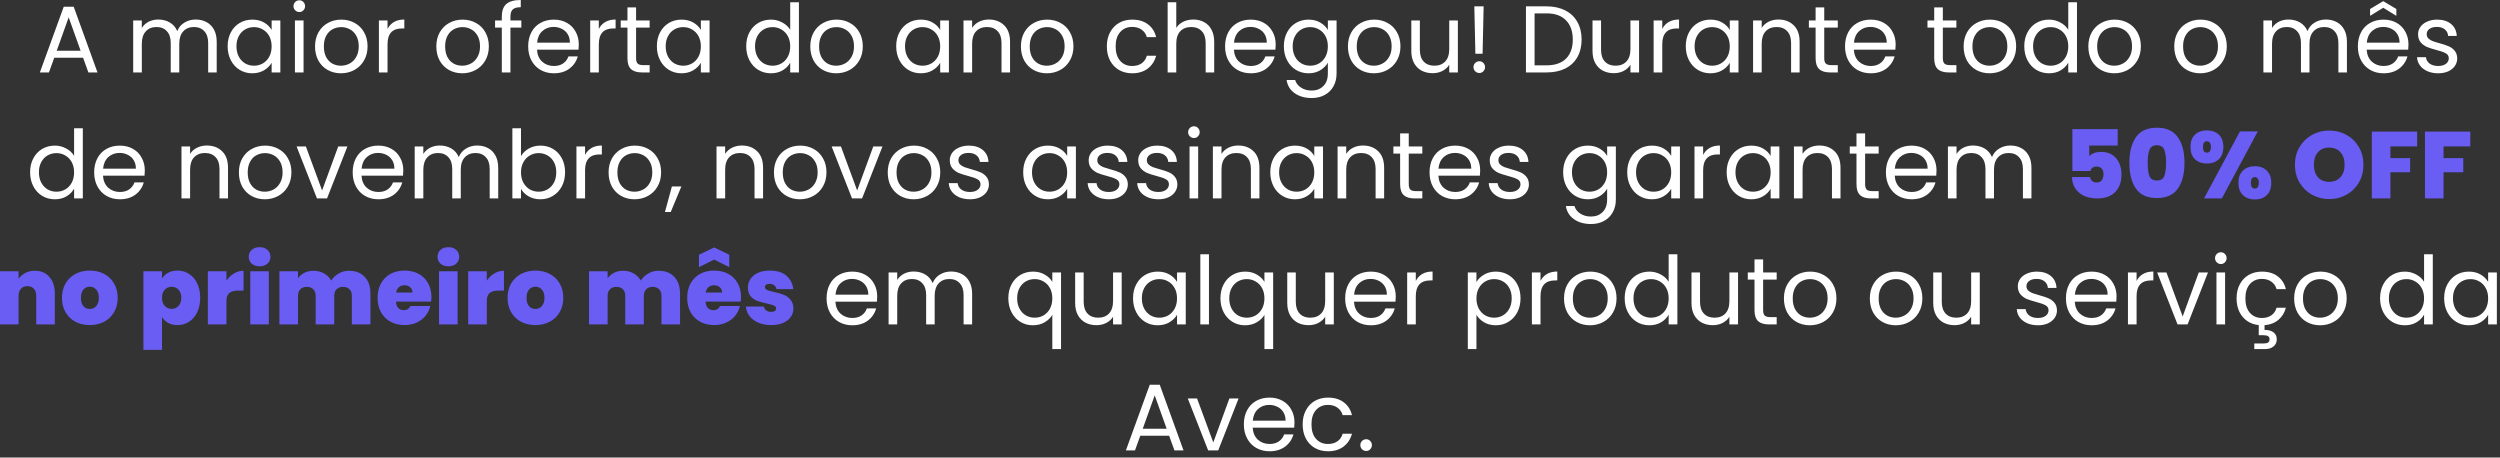
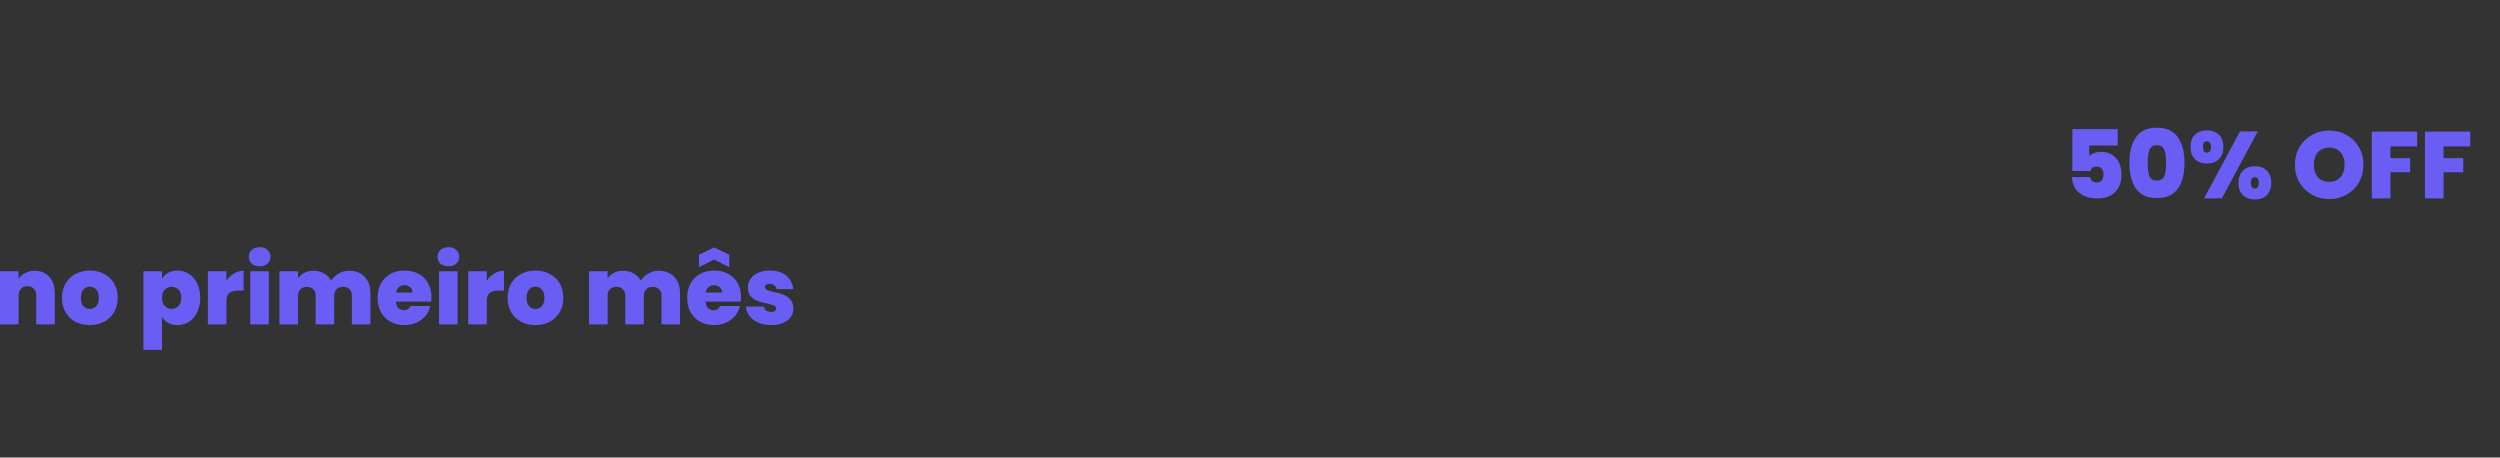
<svg xmlns="http://www.w3.org/2000/svg" width="377" height="69" viewBox="0 0 377 69" fill="none">
  <rect x="0" y="0" width="377" height="69" fill="#333333" stroke="none" />
-   <path d="M12.529 8.707H8.183L7.382 10.923H6.01L9.613 1.015H11.114L14.703 10.923H13.33L12.529 8.707ZM12.158 7.649L10.356 2.616L8.555 7.649H12.158ZM29.506 2.945C30.116 2.945 30.659 3.074 31.136 3.331C31.613 3.579 31.989 3.956 32.265 4.461C32.542 4.966 32.68 5.581 32.68 6.305V10.923H31.393V6.491C31.393 5.709 31.198 5.114 30.807 4.704C30.426 4.284 29.906 4.075 29.249 4.075C28.572 4.075 28.034 4.294 27.633 4.732C27.233 5.161 27.033 5.786 27.033 6.605V10.923H25.746V6.491C25.746 5.709 25.551 5.114 25.16 4.704C24.779 4.284 24.259 4.075 23.601 4.075C22.925 4.075 22.386 4.294 21.986 4.732C21.585 5.161 21.385 5.786 21.385 6.605V10.923H20.084V3.088H21.385V4.218C21.643 3.808 21.986 3.493 22.415 3.274C22.853 3.055 23.334 2.945 23.859 2.945C24.516 2.945 25.098 3.093 25.603 3.388C26.108 3.684 26.485 4.118 26.733 4.689C26.952 4.137 27.314 3.708 27.819 3.403C28.324 3.098 28.887 2.945 29.506 2.945ZM34.328 6.977C34.328 6.176 34.49 5.476 34.814 4.875C35.138 4.265 35.581 3.793 36.144 3.46C36.716 3.126 37.349 2.959 38.045 2.959C38.732 2.959 39.327 3.107 39.833 3.403C40.338 3.698 40.714 4.07 40.962 4.518V3.088H42.277V10.923H40.962V9.465C40.705 9.922 40.319 10.303 39.804 10.608C39.299 10.904 38.708 11.052 38.031 11.052C37.335 11.052 36.706 10.88 36.144 10.537C35.581 10.194 35.138 9.712 34.814 9.093C34.49 8.473 34.328 7.768 34.328 6.977ZM40.962 6.991C40.962 6.4 40.843 5.886 40.605 5.447C40.366 5.009 40.042 4.675 39.632 4.446C39.232 4.208 38.789 4.089 38.303 4.089C37.817 4.089 37.373 4.203 36.973 4.432C36.573 4.661 36.253 4.994 36.015 5.433C35.777 5.871 35.658 6.386 35.658 6.977C35.658 7.577 35.777 8.102 36.015 8.55C36.253 8.988 36.573 9.326 36.973 9.565C37.373 9.793 37.817 9.908 38.303 9.908C38.789 9.908 39.232 9.793 39.632 9.565C40.042 9.326 40.366 8.988 40.605 8.55C40.843 8.102 40.962 7.582 40.962 6.991ZM45.148 1.816C44.9 1.816 44.69 1.73 44.519 1.558C44.347 1.387 44.261 1.177 44.261 0.929C44.261 0.681 44.347 0.472 44.519 0.3C44.69 0.129 44.9 0.043 45.148 0.043C45.386 0.043 45.586 0.129 45.748 0.3C45.92 0.472 46.006 0.681 46.006 0.929C46.006 1.177 45.92 1.387 45.748 1.558C45.586 1.73 45.386 1.816 45.148 1.816ZM45.777 3.088V10.923H44.476V3.088H45.777ZM51.411 11.052C50.677 11.052 50.01 10.885 49.41 10.551C48.819 10.218 48.352 9.746 48.009 9.136C47.675 8.516 47.508 7.801 47.508 6.991C47.508 6.191 47.68 5.485 48.023 4.875C48.376 4.256 48.852 3.784 49.453 3.46C50.053 3.126 50.725 2.959 51.468 2.959C52.212 2.959 52.884 3.126 53.484 3.46C54.085 3.784 54.557 4.251 54.9 4.861C55.252 5.471 55.429 6.181 55.429 6.991C55.429 7.801 55.248 8.516 54.885 9.136C54.533 9.746 54.051 10.218 53.441 10.551C52.831 10.885 52.155 11.052 51.411 11.052ZM51.411 9.908C51.878 9.908 52.317 9.798 52.727 9.579C53.136 9.36 53.465 9.031 53.713 8.593C53.97 8.154 54.099 7.62 54.099 6.991C54.099 6.362 53.975 5.828 53.727 5.39C53.48 4.952 53.156 4.627 52.755 4.418C52.355 4.199 51.921 4.089 51.454 4.089C50.978 4.089 50.539 4.199 50.139 4.418C49.748 4.627 49.434 4.952 49.195 5.39C48.957 5.828 48.838 6.362 48.838 6.991C48.838 7.63 48.952 8.168 49.181 8.607C49.419 9.045 49.734 9.374 50.124 9.593C50.515 9.803 50.944 9.908 51.411 9.908ZM58.44 4.361C58.669 3.913 58.993 3.565 59.413 3.317C59.842 3.069 60.361 2.945 60.971 2.945V4.289H60.628C59.169 4.289 58.44 5.08 58.44 6.662V10.923H57.139V3.088H58.44V4.361ZM69.701 11.052C68.968 11.052 68.3 10.885 67.7 10.551C67.109 10.218 66.642 9.746 66.299 9.136C65.965 8.516 65.798 7.801 65.798 6.991C65.798 6.191 65.97 5.485 66.313 4.875C66.666 4.256 67.142 3.784 67.743 3.46C68.343 3.126 69.015 2.959 69.759 2.959C70.502 2.959 71.174 3.126 71.775 3.46C72.375 3.784 72.847 4.251 73.19 4.861C73.543 5.471 73.719 6.181 73.719 6.991C73.719 7.801 73.538 8.516 73.176 9.136C72.823 9.746 72.342 10.218 71.732 10.551C71.122 10.885 70.445 11.052 69.701 11.052ZM69.701 9.908C70.168 9.908 70.607 9.798 71.017 9.579C71.427 9.36 71.755 9.031 72.003 8.593C72.261 8.154 72.389 7.62 72.389 6.991C72.389 6.362 72.265 5.828 72.017 5.39C71.77 4.952 71.446 4.627 71.045 4.418C70.645 4.199 70.211 4.089 69.744 4.089C69.268 4.089 68.829 4.199 68.429 4.418C68.038 4.627 67.724 4.952 67.485 5.39C67.247 5.828 67.128 6.362 67.128 6.991C67.128 7.63 67.242 8.168 67.471 8.607C67.709 9.045 68.024 9.374 68.415 9.593C68.805 9.803 69.234 9.908 69.701 9.908ZM78.618 4.16H76.974V10.923H75.673V4.16H74.657V3.088H75.673V2.531C75.673 1.654 75.897 1.015 76.344 0.615C76.802 0.205 77.531 4.46308e-06 78.532 4.46308e-06V1.087C77.96 1.087 77.555 1.201 77.317 1.43C77.088 1.649 76.974 2.016 76.974 2.531V3.088H78.618V4.16ZM87.283 6.705C87.283 6.953 87.269 7.215 87.24 7.492H80.978C81.026 8.264 81.288 8.869 81.764 9.307C82.251 9.736 82.837 9.951 83.523 9.951C84.085 9.951 84.552 9.822 84.924 9.565C85.305 9.298 85.572 8.945 85.725 8.507H87.126C86.916 9.26 86.497 9.874 85.868 10.351C85.239 10.818 84.457 11.052 83.523 11.052C82.78 11.052 82.112 10.885 81.522 10.551C80.94 10.218 80.483 9.746 80.149 9.136C79.815 8.516 79.649 7.801 79.649 6.991C79.649 6.181 79.811 5.471 80.135 4.861C80.459 4.251 80.912 3.784 81.493 3.46C82.084 3.126 82.761 2.959 83.523 2.959C84.266 2.959 84.924 3.122 85.496 3.446C86.068 3.77 86.506 4.218 86.811 4.79C87.126 5.352 87.283 5.99 87.283 6.705ZM85.939 6.434C85.939 5.938 85.83 5.514 85.611 5.161C85.391 4.799 85.091 4.527 84.71 4.346C84.338 4.156 83.923 4.06 83.466 4.06C82.808 4.06 82.246 4.27 81.779 4.689C81.321 5.109 81.059 5.69 80.993 6.434H85.939ZM90.302 4.361C90.53 3.913 90.854 3.565 91.274 3.317C91.703 3.069 92.222 2.945 92.832 2.945V4.289H92.489C91.031 4.289 90.302 5.08 90.302 6.662V10.923H89.001V3.088H90.302V4.361ZM95.921 4.16V8.778C95.921 9.16 96.002 9.431 96.164 9.593C96.326 9.746 96.607 9.822 97.007 9.822H97.965V10.923H96.793C96.069 10.923 95.525 10.756 95.163 10.422C94.801 10.089 94.62 9.541 94.62 8.778V4.16H93.605V3.088H94.62V1.115H95.921V3.088H97.965V4.16H95.921ZM99.056 6.977C99.056 6.176 99.218 5.476 99.542 4.875C99.866 4.265 100.309 3.793 100.871 3.46C101.443 3.126 102.077 2.959 102.773 2.959C103.459 2.959 104.055 3.107 104.56 3.403C105.065 3.698 105.442 4.07 105.69 4.518V3.088H107.005V10.923H105.69V9.465C105.432 9.922 105.046 10.303 104.531 10.608C104.026 10.904 103.435 11.052 102.759 11.052C102.063 11.052 101.434 10.88 100.871 10.537C100.309 10.194 99.866 9.712 99.542 9.093C99.218 8.473 99.056 7.768 99.056 6.977ZM105.69 6.991C105.69 6.4 105.57 5.886 105.332 5.447C105.094 5.009 104.77 4.675 104.36 4.446C103.96 4.208 103.516 4.089 103.03 4.089C102.544 4.089 102.101 4.203 101.701 4.432C101.3 4.661 100.981 4.994 100.743 5.433C100.504 5.871 100.385 6.386 100.385 6.977C100.385 7.577 100.504 8.102 100.743 8.55C100.981 8.988 101.3 9.326 101.701 9.565C102.101 9.793 102.544 9.908 103.03 9.908C103.516 9.908 103.96 9.793 104.36 9.565C104.77 9.326 105.094 8.988 105.332 8.55C105.57 8.102 105.69 7.582 105.69 6.991ZM112.529 6.977C112.529 6.176 112.691 5.476 113.015 4.875C113.339 4.265 113.782 3.793 114.345 3.46C114.917 3.126 115.555 2.959 116.261 2.959C116.871 2.959 117.438 3.102 117.962 3.388C118.486 3.665 118.886 4.032 119.163 4.489V0.343H120.478V10.923H119.163V9.45C118.905 9.917 118.524 10.303 118.019 10.608C117.514 10.904 116.923 11.052 116.246 11.052C115.55 11.052 114.917 10.88 114.345 10.537C113.782 10.194 113.339 9.712 113.015 9.093C112.691 8.473 112.529 7.768 112.529 6.977ZM119.163 6.991C119.163 6.4 119.044 5.886 118.805 5.447C118.567 5.009 118.243 4.675 117.833 4.446C117.433 4.208 116.99 4.089 116.504 4.089C116.017 4.089 115.574 4.203 115.174 4.432C114.774 4.661 114.454 4.994 114.216 5.433C113.978 5.871 113.859 6.386 113.859 6.977C113.859 7.577 113.978 8.102 114.216 8.55C114.454 8.988 114.774 9.326 115.174 9.565C115.574 9.793 116.017 9.908 116.504 9.908C116.99 9.908 117.433 9.793 117.833 9.565C118.243 9.326 118.567 8.988 118.805 8.55C119.044 8.102 119.163 7.582 119.163 6.991ZM126.094 11.052C125.36 11.052 124.693 10.885 124.092 10.551C123.501 10.218 123.034 9.746 122.691 9.136C122.357 8.516 122.191 7.801 122.191 6.991C122.191 6.191 122.362 5.485 122.705 4.875C123.058 4.256 123.535 3.784 124.135 3.46C124.736 3.126 125.407 2.959 126.151 2.959C126.894 2.959 127.566 3.126 128.167 3.46C128.767 3.784 129.239 4.251 129.582 4.861C129.935 5.471 130.111 6.181 130.111 6.991C130.111 7.801 129.93 8.516 129.568 9.136C129.215 9.746 128.734 10.218 128.124 10.551C127.514 10.885 126.837 11.052 126.094 11.052ZM126.094 9.908C126.561 9.908 126.999 9.798 127.409 9.579C127.819 9.36 128.148 9.031 128.396 8.593C128.653 8.154 128.782 7.62 128.782 6.991C128.782 6.362 128.658 5.828 128.41 5.39C128.162 4.952 127.838 4.627 127.438 4.418C127.037 4.199 126.604 4.089 126.137 4.089C125.66 4.089 125.222 4.199 124.821 4.418C124.431 4.627 124.116 4.952 123.878 5.39C123.639 5.828 123.52 6.362 123.52 6.991C123.52 7.63 123.635 8.168 123.863 8.607C124.102 9.045 124.416 9.374 124.807 9.593C125.198 9.803 125.627 9.908 126.094 9.908ZM135.147 6.977C135.147 6.176 135.309 5.476 135.633 4.875C135.958 4.265 136.401 3.793 136.963 3.46C137.535 3.126 138.169 2.959 138.865 2.959C139.551 2.959 140.147 3.107 140.652 3.403C141.157 3.698 141.533 4.07 141.781 4.518V3.088H143.097V10.923H141.781V9.465C141.524 9.922 141.138 10.303 140.623 10.608C140.118 10.904 139.527 11.052 138.85 11.052C138.154 11.052 137.525 10.88 136.963 10.537C136.401 10.194 135.958 9.712 135.633 9.093C135.309 8.473 135.147 7.768 135.147 6.977ZM141.781 6.991C141.781 6.4 141.662 5.886 141.424 5.447C141.185 5.009 140.861 4.675 140.452 4.446C140.051 4.208 139.608 4.089 139.122 4.089C138.636 4.089 138.193 4.203 137.792 4.432C137.392 4.661 137.073 4.994 136.834 5.433C136.596 5.871 136.477 6.386 136.477 6.977C136.477 7.577 136.596 8.102 136.834 8.55C137.073 8.988 137.392 9.326 137.792 9.565C138.193 9.793 138.636 9.908 139.122 9.908C139.608 9.908 140.051 9.793 140.452 9.565C140.861 9.326 141.185 8.988 141.424 8.55C141.662 8.102 141.781 7.582 141.781 6.991ZM149.112 2.945C150.066 2.945 150.838 3.236 151.429 3.817C152.019 4.389 152.315 5.218 152.315 6.305V10.923H151.028V6.491C151.028 5.709 150.833 5.114 150.442 4.704C150.051 4.284 149.518 4.075 148.841 4.075C148.155 4.075 147.606 4.289 147.197 4.718C146.796 5.147 146.596 5.771 146.596 6.591V10.923H145.295V3.088H146.596V4.203C146.853 3.803 147.201 3.493 147.64 3.274C148.088 3.055 148.579 2.945 149.112 2.945ZM157.857 11.052C157.123 11.052 156.456 10.885 155.856 10.551C155.265 10.218 154.798 9.746 154.454 9.136C154.121 8.516 153.954 7.801 153.954 6.991C153.954 6.191 154.126 5.485 154.469 4.875C154.821 4.256 155.298 3.784 155.898 3.46C156.499 3.126 157.171 2.959 157.914 2.959C158.658 2.959 159.33 3.126 159.93 3.46C160.531 3.784 161.003 4.251 161.346 4.861C161.698 5.471 161.875 6.181 161.875 6.991C161.875 7.801 161.694 8.516 161.331 9.136C160.979 9.746 160.497 10.218 159.887 10.551C159.277 10.885 158.601 11.052 157.857 11.052ZM157.857 9.908C158.324 9.908 158.763 9.798 159.173 9.579C159.582 9.36 159.911 9.031 160.159 8.593C160.416 8.154 160.545 7.62 160.545 6.991C160.545 6.362 160.421 5.828 160.173 5.39C159.925 4.952 159.601 4.627 159.201 4.418C158.801 4.199 158.367 4.089 157.9 4.089C157.424 4.089 156.985 4.199 156.585 4.418C156.194 4.627 155.879 4.952 155.641 5.39C155.403 5.828 155.284 6.362 155.284 6.991C155.284 7.63 155.398 8.168 155.627 8.607C155.865 9.045 156.18 9.374 156.57 9.593C156.961 9.803 157.39 9.908 157.857 9.908ZM166.911 6.991C166.911 6.181 167.073 5.476 167.397 4.875C167.721 4.265 168.169 3.793 168.741 3.46C169.322 3.126 169.985 2.959 170.728 2.959C171.691 2.959 172.482 3.193 173.101 3.66C173.73 4.127 174.145 4.775 174.345 5.604H172.944C172.811 5.128 172.549 4.751 172.158 4.475C171.777 4.199 171.3 4.06 170.728 4.06C169.985 4.06 169.384 4.318 168.927 4.832C168.469 5.338 168.24 6.057 168.24 6.991C168.24 7.935 168.469 8.664 168.927 9.179C169.384 9.693 169.985 9.951 170.728 9.951C171.3 9.951 171.777 9.817 172.158 9.55C172.539 9.284 172.801 8.902 172.944 8.407H174.345C174.136 9.207 173.716 9.851 173.087 10.337C172.458 10.813 171.672 11.052 170.728 11.052C169.985 11.052 169.322 10.885 168.741 10.551C168.169 10.218 167.721 9.746 167.397 9.136C167.073 8.526 166.911 7.811 166.911 6.991ZM179.97 2.945C180.561 2.945 181.095 3.074 181.571 3.331C182.048 3.579 182.42 3.956 182.686 4.461C182.963 4.966 183.101 5.581 183.101 6.305V10.923H181.814V6.491C181.814 5.709 181.619 5.114 181.228 4.704C180.837 4.284 180.304 4.075 179.627 4.075C178.941 4.075 178.393 4.289 177.983 4.718C177.582 5.147 177.382 5.771 177.382 6.591V10.923H176.081V0.343H177.382V4.203C177.64 3.803 177.992 3.493 178.44 3.274C178.898 3.055 179.408 2.945 179.97 2.945ZM192.375 6.705C192.375 6.953 192.361 7.215 192.332 7.492H186.07C186.117 8.264 186.38 8.869 186.856 9.307C187.342 9.736 187.928 9.951 188.615 9.951C189.177 9.951 189.644 9.822 190.016 9.565C190.397 9.298 190.664 8.945 190.816 8.507H192.218C192.008 9.26 191.588 9.874 190.959 10.351C190.33 10.818 189.549 11.052 188.615 11.052C187.871 11.052 187.204 10.885 186.613 10.551C186.032 10.218 185.574 9.746 185.241 9.136C184.907 8.516 184.74 7.801 184.74 6.991C184.74 6.181 184.902 5.471 185.226 4.861C185.55 4.251 186.003 3.784 186.585 3.46C187.175 3.126 187.852 2.959 188.615 2.959C189.358 2.959 190.016 3.122 190.588 3.446C191.16 3.77 191.598 4.218 191.903 4.79C192.218 5.352 192.375 5.99 192.375 6.705ZM191.031 6.434C191.031 5.938 190.921 5.514 190.702 5.161C190.483 4.799 190.183 4.527 189.801 4.346C189.43 4.156 189.015 4.06 188.558 4.06C187.9 4.06 187.337 4.27 186.87 4.689C186.413 5.109 186.151 5.69 186.084 6.434H191.031ZM197.323 2.959C198 2.959 198.591 3.107 199.096 3.403C199.611 3.698 199.992 4.07 200.24 4.518V3.088H201.555V11.095C201.555 11.809 201.403 12.443 201.098 12.996C200.793 13.558 200.354 13.997 199.782 14.311C199.22 14.626 198.562 14.783 197.809 14.783C196.78 14.783 195.922 14.54 195.236 14.054C194.55 13.568 194.145 12.905 194.021 12.067H195.307C195.45 12.543 195.746 12.925 196.194 13.21C196.642 13.506 197.18 13.654 197.809 13.654C198.524 13.654 199.106 13.43 199.554 12.982C200.011 12.534 200.24 11.905 200.24 11.095V9.45C199.983 9.908 199.601 10.289 199.096 10.594C198.591 10.899 198 11.052 197.323 11.052C196.627 11.052 195.994 10.88 195.422 10.537C194.859 10.194 194.416 9.712 194.092 9.093C193.768 8.473 193.606 7.768 193.606 6.977C193.606 6.176 193.768 5.476 194.092 4.875C194.416 4.265 194.859 3.793 195.422 3.46C195.994 3.126 196.627 2.959 197.323 2.959ZM200.24 6.991C200.24 6.4 200.121 5.886 199.882 5.447C199.644 5.009 199.32 4.675 198.91 4.446C198.51 4.208 198.067 4.089 197.581 4.089C197.095 4.089 196.651 4.203 196.251 4.432C195.851 4.661 195.531 4.994 195.293 5.433C195.055 5.871 194.936 6.386 194.936 6.977C194.936 7.577 195.055 8.102 195.293 8.55C195.531 8.988 195.851 9.326 196.251 9.565C196.651 9.793 197.095 9.908 197.581 9.908C198.067 9.908 198.51 9.793 198.91 9.565C199.32 9.326 199.644 8.988 199.882 8.55C200.121 8.102 200.24 7.582 200.24 6.991ZM207.171 11.052C206.437 11.052 205.77 10.885 205.169 10.551C204.578 10.218 204.111 9.746 203.768 9.136C203.435 8.516 203.268 7.801 203.268 6.991C203.268 6.191 203.439 5.485 203.782 4.875C204.135 4.256 204.612 3.784 205.212 3.46C205.813 3.126 206.485 2.959 207.228 2.959C207.971 2.959 208.643 3.126 209.244 3.46C209.844 3.784 210.316 4.251 210.659 4.861C211.012 5.471 211.188 6.181 211.188 6.991C211.188 7.801 211.007 8.516 210.645 9.136C210.292 9.746 209.811 10.218 209.201 10.551C208.591 10.885 207.914 11.052 207.171 11.052ZM207.171 9.908C207.638 9.908 208.076 9.798 208.486 9.579C208.896 9.36 209.225 9.031 209.473 8.593C209.73 8.154 209.859 7.62 209.859 6.991C209.859 6.362 209.735 5.828 209.487 5.39C209.239 4.952 208.915 4.627 208.515 4.418C208.114 4.199 207.681 4.089 207.214 4.089C206.737 4.089 206.299 4.199 205.898 4.418C205.508 4.627 205.193 4.952 204.955 5.39C204.716 5.828 204.597 6.362 204.597 6.991C204.597 7.63 204.712 8.168 204.94 8.607C205.179 9.045 205.493 9.374 205.884 9.593C206.275 9.803 206.704 9.908 207.171 9.908ZM219.847 3.088V10.923H218.546V9.765C218.298 10.165 217.951 10.48 217.503 10.709C217.064 10.928 216.578 11.037 216.044 11.037C215.434 11.037 214.886 10.913 214.4 10.666C213.914 10.408 213.528 10.027 213.242 9.522C212.966 9.017 212.827 8.402 212.827 7.678V3.088H214.114V7.506C214.114 8.278 214.31 8.874 214.7 9.293C215.091 9.703 215.625 9.908 216.302 9.908C216.997 9.908 217.545 9.693 217.946 9.264C218.346 8.836 218.546 8.211 218.546 7.392V3.088H219.847ZM223.731 0.958L223.574 8.106H222.487L222.33 0.958H223.731ZM223.088 11.009C222.84 11.009 222.63 10.923 222.459 10.751C222.287 10.58 222.201 10.37 222.201 10.122C222.201 9.874 222.287 9.665 222.459 9.493C222.63 9.322 222.84 9.236 223.088 9.236C223.326 9.236 223.526 9.322 223.688 9.493C223.86 9.665 223.945 9.874 223.945 10.122C223.945 10.37 223.86 10.58 223.688 10.751C223.526 10.923 223.326 11.009 223.088 11.009ZM233.216 0.958C234.303 0.958 235.242 1.163 236.033 1.573C236.834 1.973 237.444 2.55 237.863 3.303C238.292 4.056 238.506 4.942 238.506 5.962C238.506 6.982 238.292 7.868 237.863 8.621C237.444 9.365 236.834 9.936 236.033 10.337C235.242 10.728 234.303 10.923 233.216 10.923H230.114V0.958H233.216ZM233.216 9.851C234.503 9.851 235.485 9.512 236.162 8.836C236.838 8.149 237.177 7.191 237.177 5.962C237.177 4.723 236.834 3.755 236.147 3.06C235.471 2.364 234.494 2.016 233.216 2.016H231.415V9.851H233.216ZM247.171 3.088V10.923H245.87V9.765C245.622 10.165 245.274 10.48 244.826 10.709C244.388 10.928 243.902 11.037 243.368 11.037C242.758 11.037 242.21 10.913 241.724 10.666C241.238 10.408 240.851 10.027 240.566 9.522C240.289 9.017 240.151 8.402 240.151 7.678V3.088H241.438V7.506C241.438 8.278 241.633 8.874 242.024 9.293C242.415 9.703 242.948 9.908 243.625 9.908C244.321 9.908 244.869 9.693 245.269 9.264C245.67 8.836 245.87 8.211 245.87 7.392V3.088H247.171ZM250.669 4.361C250.897 3.913 251.221 3.565 251.641 3.317C252.07 3.069 252.589 2.945 253.199 2.945V4.289H252.856C251.398 4.289 250.669 5.08 250.669 6.662V10.923H249.368V3.088H250.669V4.361ZM254.215 6.977C254.215 6.176 254.377 5.476 254.701 4.875C255.025 4.265 255.468 3.793 256.031 3.46C256.602 3.126 257.236 2.959 257.932 2.959C258.618 2.959 259.214 3.107 259.719 3.403C260.224 3.698 260.601 4.07 260.849 4.518V3.088H262.164V10.923H260.849V9.465C260.591 9.922 260.205 10.303 259.691 10.608C259.185 10.904 258.595 11.052 257.918 11.052C257.222 11.052 256.593 10.88 256.031 10.537C255.468 10.194 255.025 9.712 254.701 9.093C254.377 8.473 254.215 7.768 254.215 6.977ZM260.849 6.991C260.849 6.4 260.73 5.886 260.491 5.447C260.253 5.009 259.929 4.675 259.519 4.446C259.119 4.208 258.676 4.089 258.189 4.089C257.703 4.089 257.26 4.203 256.86 4.432C256.46 4.661 256.14 4.994 255.902 5.433C255.664 5.871 255.544 6.386 255.544 6.977C255.544 7.577 255.664 8.102 255.902 8.55C256.14 8.988 256.46 9.326 256.86 9.565C257.26 9.793 257.703 9.908 258.189 9.908C258.676 9.908 259.119 9.793 259.519 9.565C259.929 9.326 260.253 8.988 260.491 8.55C260.73 8.102 260.849 7.582 260.849 6.991ZM268.18 2.945C269.133 2.945 269.905 3.236 270.496 3.817C271.087 4.389 271.382 5.218 271.382 6.305V10.923H270.096V6.491C270.096 5.709 269.9 5.114 269.51 4.704C269.119 4.284 268.585 4.075 267.908 4.075C267.222 4.075 266.674 4.289 266.264 4.718C265.864 5.147 265.664 5.771 265.664 6.591V10.923H264.363V3.088H265.664V4.203C265.921 3.803 266.269 3.493 266.707 3.274C267.155 3.055 267.646 2.945 268.18 2.945ZM275.095 4.16V8.778C275.095 9.16 275.176 9.431 275.338 9.593C275.5 9.746 275.781 9.822 276.181 9.822H277.139V10.923H275.967C275.242 10.923 274.699 10.756 274.337 10.422C273.975 10.089 273.794 9.541 273.794 8.778V4.16H272.779V3.088H273.794V1.115H275.095V3.088H277.139V4.16H275.095ZM285.864 6.705C285.864 6.953 285.85 7.215 285.821 7.492H279.559C279.607 8.264 279.869 8.869 280.345 9.307C280.832 9.736 281.418 9.951 282.104 9.951C282.666 9.951 283.133 9.822 283.505 9.565C283.886 9.298 284.153 8.945 284.306 8.507H285.707C285.497 9.26 285.078 9.874 284.449 10.351C283.82 10.818 283.038 11.052 282.104 11.052C281.361 11.052 280.693 10.885 280.102 10.551C279.521 10.218 279.063 9.746 278.73 9.136C278.396 8.516 278.229 7.801 278.229 6.991C278.229 6.181 278.391 5.471 278.716 4.861C279.04 4.251 279.492 3.784 280.074 3.46C280.665 3.126 281.341 2.959 282.104 2.959C282.847 2.959 283.505 3.122 284.077 3.446C284.649 3.77 285.087 4.218 285.392 4.79C285.707 5.352 285.864 5.99 285.864 6.705ZM284.52 6.434C284.52 5.938 284.411 5.514 284.191 5.161C283.972 4.799 283.672 4.527 283.291 4.346C282.919 4.156 282.504 4.06 282.047 4.06C281.389 4.06 280.827 4.27 280.36 4.689C279.902 5.109 279.64 5.69 279.573 6.434H284.52ZM292.98 4.16V8.778C292.98 9.16 293.061 9.431 293.223 9.593C293.385 9.746 293.666 9.822 294.067 9.822H295.024V10.923H293.852C293.128 10.923 292.584 10.756 292.222 10.422C291.86 10.089 291.679 9.541 291.679 8.778V4.16H290.664V3.088H291.679V1.115H292.98V3.088H295.024V4.16H292.98ZM300.018 11.052C299.284 11.052 298.617 10.885 298.016 10.551C297.425 10.218 296.958 9.746 296.615 9.136C296.282 8.516 296.115 7.801 296.115 6.991C296.115 6.191 296.286 5.485 296.629 4.875C296.982 4.256 297.459 3.784 298.059 3.46C298.66 3.126 299.332 2.959 300.075 2.959C300.818 2.959 301.49 3.126 302.091 3.46C302.691 3.784 303.163 4.251 303.506 4.861C303.859 5.471 304.035 6.181 304.035 6.991C304.035 7.801 303.854 8.516 303.492 9.136C303.139 9.746 302.658 10.218 302.048 10.551C301.438 10.885 300.761 11.052 300.018 11.052ZM300.018 9.908C300.485 9.908 300.923 9.798 301.333 9.579C301.743 9.36 302.072 9.031 302.32 8.593C302.577 8.154 302.706 7.62 302.706 6.991C302.706 6.362 302.582 5.828 302.334 5.39C302.086 4.952 301.762 4.627 301.362 4.418C300.961 4.199 300.528 4.089 300.061 4.089C299.584 4.089 299.146 4.199 298.745 4.418C298.355 4.627 298.04 4.952 297.802 5.39C297.563 5.828 297.444 6.362 297.444 6.991C297.444 7.63 297.559 8.168 297.787 8.607C298.026 9.045 298.34 9.374 298.731 9.593C299.122 9.803 299.551 9.908 300.018 9.908ZM305.26 6.977C305.26 6.176 305.422 5.476 305.746 4.875C306.07 4.265 306.513 3.793 307.076 3.46C307.647 3.126 308.286 2.959 308.991 2.959C309.601 2.959 310.168 3.102 310.693 3.388C311.217 3.665 311.617 4.032 311.894 4.489V0.343H313.209V10.923H311.894V9.45C311.636 9.917 311.255 10.303 310.75 10.608C310.245 10.904 309.654 11.052 308.977 11.052C308.281 11.052 307.647 10.88 307.076 10.537C306.513 10.194 306.07 9.712 305.746 9.093C305.422 8.473 305.26 7.768 305.26 6.977ZM311.894 6.991C311.894 6.4 311.774 5.886 311.536 5.447C311.298 5.009 310.974 4.675 310.564 4.446C310.164 4.208 309.72 4.089 309.234 4.089C308.748 4.089 308.305 4.203 307.905 4.432C307.504 4.661 307.185 4.994 306.947 5.433C306.709 5.871 306.589 6.386 306.589 6.977C306.589 7.577 306.709 8.102 306.947 8.55C307.185 8.988 307.504 9.326 307.905 9.565C308.305 9.793 308.748 9.908 309.234 9.908C309.72 9.908 310.164 9.793 310.564 9.565C310.974 9.326 311.298 8.988 311.536 8.55C311.774 8.102 311.894 7.582 311.894 6.991ZM318.825 11.052C318.091 11.052 317.423 10.885 316.823 10.551C316.232 10.218 315.765 9.746 315.422 9.136C315.088 8.516 314.921 7.801 314.921 6.991C314.921 6.191 315.093 5.485 315.436 4.875C315.789 4.256 316.265 3.784 316.866 3.46C317.466 3.126 318.138 2.959 318.882 2.959C319.625 2.959 320.297 3.126 320.898 3.46C321.498 3.784 321.97 4.251 322.313 4.861C322.666 5.471 322.842 6.181 322.842 6.991C322.842 7.801 322.661 8.516 322.299 9.136C321.946 9.746 321.465 10.218 320.855 10.551C320.245 10.885 319.568 11.052 318.825 11.052ZM318.825 9.908C319.292 9.908 319.73 9.798 320.14 9.579C320.55 9.36 320.879 9.031 321.126 8.593C321.384 8.154 321.512 7.62 321.512 6.991C321.512 6.362 321.388 5.828 321.141 5.39C320.893 4.952 320.569 4.627 320.168 4.418C319.768 4.199 319.334 4.089 318.867 4.089C318.391 4.089 317.952 4.199 317.552 4.418C317.161 4.627 316.847 4.952 316.608 5.39C316.37 5.828 316.251 6.362 316.251 6.991C316.251 7.63 316.365 8.168 316.594 8.607C316.832 9.045 317.147 9.374 317.538 9.593C317.929 9.803 318.357 9.908 318.825 9.908ZM331.781 11.052C331.047 11.052 330.38 10.885 329.78 10.551C329.189 10.218 328.722 9.746 328.379 9.136C328.045 8.516 327.878 7.801 327.878 6.991C327.878 6.191 328.05 5.485 328.393 4.875C328.745 4.256 329.222 3.784 329.823 3.46C330.423 3.126 331.095 2.959 331.838 2.959C332.582 2.959 333.254 3.126 333.854 3.46C334.455 3.784 334.927 4.251 335.27 4.861C335.622 5.471 335.799 6.181 335.799 6.991C335.799 7.801 335.618 8.516 335.255 9.136C334.903 9.746 334.421 10.218 333.811 10.551C333.201 10.885 332.525 11.052 331.781 11.052ZM331.781 9.908C332.248 9.908 332.687 9.798 333.097 9.579C333.506 9.36 333.835 9.031 334.083 8.593C334.34 8.154 334.469 7.62 334.469 6.991C334.469 6.362 334.345 5.828 334.097 5.39C333.85 4.952 333.525 4.627 333.125 4.418C332.725 4.199 332.291 4.089 331.824 4.089C331.348 4.089 330.909 4.199 330.509 4.418C330.118 4.627 329.803 4.952 329.565 5.39C329.327 5.828 329.208 6.362 329.208 6.991C329.208 7.63 329.322 8.168 329.551 8.607C329.789 9.045 330.104 9.374 330.494 9.593C330.885 9.803 331.314 9.908 331.781 9.908ZM350.743 2.945C351.353 2.945 351.896 3.074 352.373 3.331C352.849 3.579 353.226 3.956 353.502 4.461C353.778 4.966 353.917 5.581 353.917 6.305V10.923H352.63V6.491C352.63 5.709 352.434 5.114 352.044 4.704C351.662 4.284 351.143 4.075 350.485 4.075C349.809 4.075 349.27 4.294 348.87 4.732C348.469 5.161 348.269 5.786 348.269 6.605V10.923H346.983V6.491C346.983 5.709 346.787 5.114 346.396 4.704C346.015 4.284 345.496 4.075 344.838 4.075C344.161 4.075 343.623 4.294 343.222 4.732C342.822 5.161 342.622 5.786 342.622 6.605V10.923H341.321V3.088H342.622V4.218C342.879 3.808 343.222 3.493 343.651 3.274C344.09 3.055 344.571 2.945 345.095 2.945C345.753 2.945 346.334 3.093 346.84 3.388C347.345 3.684 347.721 4.118 347.969 4.689C348.188 4.137 348.55 3.708 349.056 3.403C349.561 3.098 350.123 2.945 350.743 2.945ZM363.199 6.705C363.199 6.953 363.185 7.215 363.156 7.492H356.894C356.942 8.264 357.204 8.869 357.681 9.307C358.167 9.736 358.753 9.951 359.439 9.951C360.002 9.951 360.469 9.822 360.84 9.565C361.222 9.298 361.488 8.945 361.641 8.507H363.042C362.832 9.26 362.413 9.874 361.784 10.351C361.155 10.818 360.373 11.052 359.439 11.052C358.696 11.052 358.029 10.885 357.438 10.551C356.856 10.218 356.399 9.746 356.065 9.136C355.731 8.516 355.565 7.801 355.565 6.991C355.565 6.181 355.727 5.471 356.051 4.861C356.375 4.251 356.828 3.784 357.409 3.46C358 3.126 358.677 2.959 359.439 2.959C360.183 2.959 360.84 3.122 361.412 3.446C361.984 3.77 362.422 4.218 362.727 4.79C363.042 5.352 363.199 5.99 363.199 6.705ZM361.855 6.434C361.855 5.938 361.746 5.514 361.527 5.161C361.307 4.799 361.007 4.527 360.626 4.346C360.254 4.156 359.839 4.06 359.382 4.06C358.724 4.06 358.162 4.27 357.695 4.689C357.237 5.109 356.975 5.69 356.909 6.434H361.855ZM359.396 1.172L357.409 2.388V1.358L359.396 0.172L361.369 1.358V2.388L359.396 1.172ZM367.69 11.052C367.09 11.052 366.551 10.951 366.075 10.751C365.598 10.542 365.222 10.256 364.945 9.894C364.669 9.522 364.516 9.098 364.488 8.621H365.832C365.87 9.012 366.051 9.331 366.375 9.579C366.709 9.827 367.142 9.951 367.676 9.951C368.172 9.951 368.562 9.841 368.848 9.622C369.134 9.403 369.277 9.126 369.277 8.793C369.277 8.45 369.125 8.197 368.82 8.035C368.515 7.863 368.043 7.697 367.404 7.535C366.823 7.382 366.346 7.23 365.975 7.077C365.612 6.915 365.298 6.681 365.031 6.376C364.774 6.062 364.645 5.652 364.645 5.147C364.645 4.747 364.764 4.38 365.002 4.046C365.241 3.712 365.579 3.45 366.017 3.26C366.456 3.06 366.956 2.959 367.519 2.959C368.386 2.959 369.087 3.179 369.62 3.617C370.154 4.056 370.44 4.656 370.478 5.419H369.177C369.149 5.009 368.982 4.68 368.677 4.432C368.381 4.184 367.981 4.06 367.476 4.06C367.009 4.06 366.637 4.16 366.361 4.361C366.084 4.561 365.946 4.823 365.946 5.147C365.946 5.404 366.027 5.619 366.189 5.79C366.361 5.952 366.57 6.086 366.818 6.191C367.075 6.286 367.428 6.396 367.876 6.519C368.438 6.672 368.896 6.824 369.249 6.977C369.601 7.12 369.902 7.339 370.149 7.635C370.407 7.93 370.54 8.316 370.55 8.793C370.55 9.222 370.43 9.608 370.192 9.951C369.954 10.294 369.616 10.566 369.177 10.766C368.748 10.956 368.253 11.052 367.69 11.052ZM4.54 25.977C4.54 25.176 4.702 24.476 5.026 23.875C5.35 23.265 5.794 22.794 6.356 22.46C6.928 22.126 7.566 21.959 8.272 21.959C8.882 21.959 9.449 22.102 9.973 22.388C10.497 22.665 10.898 23.032 11.174 23.489V19.343H12.489V29.923H11.174V28.45C10.917 28.917 10.536 29.303 10.03 29.608C9.525 29.904 8.934 30.052 8.257 30.052C7.562 30.052 6.928 29.88 6.356 29.537C5.794 29.194 5.35 28.712 5.026 28.093C4.702 27.473 4.54 26.768 4.54 25.977ZM11.174 25.991C11.174 25.4 11.055 24.886 10.817 24.447C10.578 24.009 10.254 23.675 9.844 23.446C9.444 23.208 9.001 23.089 8.515 23.089C8.029 23.089 7.586 23.203 7.185 23.432C6.785 23.661 6.466 23.994 6.227 24.433C5.989 24.871 5.87 25.386 5.87 25.977C5.87 26.577 5.989 27.102 6.227 27.55C6.466 27.988 6.785 28.326 7.185 28.565C7.586 28.794 8.029 28.908 8.515 28.908C9.001 28.908 9.444 28.794 9.844 28.565C10.254 28.326 10.578 27.988 10.817 27.55C11.055 27.102 11.174 26.582 11.174 25.991ZM21.837 25.705C21.837 25.953 21.822 26.215 21.794 26.492H15.532C15.579 27.264 15.841 27.869 16.318 28.307C16.804 28.736 17.39 28.951 18.076 28.951C18.639 28.951 19.106 28.822 19.477 28.565C19.859 28.298 20.126 27.945 20.278 27.507H21.679C21.47 28.26 21.05 28.875 20.421 29.351C19.792 29.818 19.011 30.052 18.076 30.052C17.333 30.052 16.666 29.885 16.075 29.551C15.493 29.218 15.036 28.746 14.702 28.136C14.369 27.516 14.202 26.801 14.202 25.991C14.202 25.181 14.364 24.471 14.688 23.861C15.012 23.251 15.465 22.784 16.046 22.46C16.637 22.126 17.314 21.959 18.076 21.959C18.82 21.959 19.477 22.122 20.049 22.446C20.621 22.77 21.06 23.218 21.365 23.79C21.679 24.352 21.837 24.991 21.837 25.705ZM20.493 25.434C20.493 24.938 20.383 24.514 20.164 24.161C19.945 23.799 19.644 23.527 19.263 23.346C18.891 23.156 18.477 23.06 18.019 23.06C17.362 23.06 16.799 23.27 16.332 23.689C15.875 24.109 15.613 24.69 15.546 25.434H20.493ZM31.183 21.945C32.136 21.945 32.908 22.236 33.499 22.817C34.09 23.389 34.385 24.218 34.385 25.305V29.923H33.099V25.491C33.099 24.709 32.903 24.114 32.512 23.704C32.122 23.284 31.588 23.075 30.911 23.075C30.225 23.075 29.677 23.289 29.267 23.718C28.867 24.147 28.666 24.771 28.666 25.591V29.923H27.366V22.088H28.666V23.203C28.924 22.803 29.272 22.493 29.71 22.274C30.158 22.055 30.649 21.945 31.183 21.945ZM39.928 30.052C39.194 30.052 38.526 29.885 37.926 29.551C37.335 29.218 36.868 28.746 36.525 28.136C36.191 27.516 36.025 26.801 36.025 25.991C36.025 25.191 36.196 24.485 36.539 23.875C36.892 23.256 37.368 22.784 37.969 22.46C38.569 22.126 39.241 21.959 39.985 21.959C40.728 21.959 41.4 22.126 42.001 22.46C42.601 22.784 43.073 23.251 43.416 23.861C43.769 24.471 43.945 25.181 43.945 25.991C43.945 26.801 43.764 27.516 43.402 28.136C43.049 28.746 42.568 29.218 41.958 29.551C41.348 29.885 40.671 30.052 39.928 30.052ZM39.928 28.908C40.395 28.908 40.833 28.798 41.243 28.579C41.653 28.36 41.982 28.031 42.229 27.593C42.487 27.154 42.615 26.62 42.615 25.991C42.615 25.362 42.492 24.828 42.244 24.39C41.996 23.951 41.672 23.628 41.272 23.418C40.871 23.199 40.438 23.089 39.97 23.089C39.494 23.089 39.055 23.199 38.655 23.418C38.264 23.628 37.95 23.951 37.712 24.39C37.473 24.828 37.354 25.362 37.354 25.991C37.354 26.63 37.468 27.168 37.697 27.607C37.935 28.045 38.25 28.374 38.641 28.593C39.032 28.803 39.461 28.908 39.928 28.908ZM48.572 28.722L51.003 22.088H52.389L49.316 29.923H47.8L44.726 22.088H46.127L48.572 28.722ZM60.818 25.705C60.818 25.953 60.804 26.215 60.775 26.492H54.513C54.561 27.264 54.823 27.869 55.3 28.307C55.786 28.736 56.372 28.951 57.058 28.951C57.621 28.951 58.088 28.822 58.459 28.565C58.841 28.298 59.107 27.945 59.26 27.507H60.661C60.451 28.26 60.032 28.875 59.403 29.351C58.774 29.818 57.992 30.052 57.058 30.052C56.315 30.052 55.648 29.885 55.057 29.551C54.475 29.218 54.018 28.746 53.684 28.136C53.35 27.516 53.184 26.801 53.184 25.991C53.184 25.181 53.346 24.471 53.67 23.861C53.994 23.251 54.447 22.784 55.028 22.46C55.619 22.126 56.296 21.959 57.058 21.959C57.802 21.959 58.459 22.122 59.031 22.446C59.603 22.77 60.041 23.218 60.346 23.79C60.661 24.352 60.818 24.991 60.818 25.705ZM59.474 25.434C59.474 24.938 59.365 24.514 59.146 24.161C58.926 23.799 58.626 23.527 58.245 23.346C57.873 23.156 57.459 23.06 57.001 23.06C56.343 23.06 55.781 23.27 55.314 23.689C54.856 24.109 54.594 24.69 54.528 25.434H59.474ZM71.957 21.945C72.567 21.945 73.111 22.074 73.587 22.331C74.064 22.579 74.44 22.956 74.717 23.461C74.993 23.966 75.131 24.581 75.131 25.305V29.923H73.845V25.491C73.845 24.709 73.649 24.114 73.258 23.704C72.877 23.284 72.358 23.075 71.7 23.075C71.023 23.075 70.485 23.294 70.085 23.732C69.684 24.161 69.484 24.785 69.484 25.605V29.923H68.197V25.491C68.197 24.709 68.002 24.114 67.611 23.704C67.23 23.284 66.71 23.075 66.053 23.075C65.376 23.075 64.838 23.294 64.437 23.732C64.037 24.161 63.837 24.785 63.837 25.605V29.923H62.536V22.088H63.837V23.218C64.094 22.808 64.437 22.493 64.866 22.274C65.305 22.055 65.786 21.945 66.31 21.945C66.968 21.945 67.549 22.093 68.054 22.388C68.559 22.684 68.936 23.118 69.184 23.689C69.403 23.137 69.765 22.708 70.27 22.403C70.775 22.098 71.338 21.945 71.957 21.945ZM78.567 23.547C78.833 23.079 79.224 22.698 79.739 22.403C80.254 22.107 80.84 21.959 81.497 21.959C82.203 21.959 82.837 22.126 83.399 22.46C83.961 22.794 84.404 23.265 84.729 23.875C85.053 24.476 85.215 25.176 85.215 25.977C85.215 26.768 85.053 27.473 84.729 28.093C84.404 28.712 83.957 29.194 83.385 29.537C82.822 29.88 82.193 30.052 81.497 30.052C80.821 30.052 80.225 29.904 79.71 29.608C79.205 29.313 78.824 28.936 78.567 28.479V29.923H77.266V19.343H78.567V23.547ZM83.885 25.977C83.885 25.386 83.766 24.871 83.528 24.433C83.289 23.994 82.965 23.661 82.555 23.432C82.155 23.203 81.712 23.089 81.226 23.089C80.749 23.089 80.306 23.208 79.896 23.446C79.496 23.675 79.172 24.014 78.924 24.462C78.686 24.9 78.567 25.41 78.567 25.991C78.567 26.582 78.686 27.102 78.924 27.55C79.172 27.988 79.496 28.326 79.896 28.565C80.306 28.794 80.749 28.908 81.226 28.908C81.712 28.908 82.155 28.794 82.555 28.565C82.965 28.326 83.289 27.988 83.528 27.55C83.766 27.102 83.885 26.577 83.885 25.977ZM88.228 23.361C88.457 22.913 88.781 22.565 89.2 22.317C89.629 22.069 90.149 21.945 90.759 21.945V23.289H90.416C88.957 23.289 88.228 24.08 88.228 25.662V29.923H86.927V22.088H88.228V23.361ZM95.678 30.052C94.944 30.052 94.276 29.885 93.676 29.551C93.085 29.218 92.618 28.746 92.275 28.136C91.941 27.516 91.775 26.801 91.775 25.991C91.775 25.191 91.946 24.485 92.289 23.875C92.642 23.256 93.118 22.784 93.719 22.46C94.319 22.126 94.991 21.959 95.735 21.959C96.478 21.959 97.15 22.126 97.751 22.46C98.351 22.784 98.823 23.251 99.166 23.861C99.519 24.471 99.695 25.181 99.695 25.991C99.695 26.801 99.514 27.516 99.152 28.136C98.799 28.746 98.318 29.218 97.708 29.551C97.098 29.885 96.421 30.052 95.678 30.052ZM95.678 28.908C96.145 28.908 96.583 28.798 96.993 28.579C97.403 28.36 97.732 28.031 97.98 27.593C98.237 27.154 98.365 26.62 98.365 25.991C98.365 25.362 98.242 24.828 97.994 24.39C97.746 23.951 97.422 23.628 97.022 23.418C96.621 23.199 96.188 23.089 95.721 23.089C95.244 23.089 94.805 23.199 94.405 23.418C94.014 23.628 93.7 23.951 93.462 24.39C93.223 24.828 93.104 25.362 93.104 25.991C93.104 26.63 93.219 27.168 93.447 27.607C93.686 28.045 94 28.374 94.391 28.593C94.782 28.803 95.211 28.908 95.678 28.908ZM102.75 28.122L101.148 31.967H100.276L101.32 28.122H102.75ZM111.869 21.945C112.822 21.945 113.594 22.236 114.185 22.817C114.776 23.389 115.071 24.218 115.071 25.305V29.923H113.785V25.491C113.785 24.709 113.589 24.114 113.199 23.704C112.808 23.284 112.274 23.075 111.597 23.075C110.911 23.075 110.363 23.289 109.953 23.718C109.553 24.147 109.353 24.771 109.353 25.591V29.923H108.052V22.088H109.353V23.203C109.61 22.803 109.958 22.493 110.396 22.274C110.844 22.055 111.335 21.945 111.869 21.945ZM120.614 30.052C119.88 30.052 119.213 29.885 118.612 29.551C118.021 29.218 117.554 28.746 117.211 28.136C116.877 27.516 116.711 26.801 116.711 25.991C116.711 25.191 116.882 24.485 117.225 23.875C117.578 23.256 118.055 22.784 118.655 22.46C119.255 22.126 119.927 21.959 120.671 21.959C121.414 21.959 122.086 22.126 122.687 22.46C123.287 22.784 123.759 23.251 124.102 23.861C124.455 24.471 124.631 25.181 124.631 25.991C124.631 26.801 124.45 27.516 124.088 28.136C123.735 28.746 123.254 29.218 122.644 29.551C122.034 29.885 121.357 30.052 120.614 30.052ZM120.614 28.908C121.081 28.908 121.519 28.798 121.929 28.579C122.339 28.36 122.668 28.031 122.916 27.593C123.173 27.154 123.302 26.62 123.302 25.991C123.302 25.362 123.178 24.828 122.93 24.39C122.682 23.951 122.358 23.628 121.958 23.418C121.557 23.199 121.124 23.089 120.657 23.089C120.18 23.089 119.742 23.199 119.341 23.418C118.95 23.628 118.636 23.951 118.398 24.39C118.159 24.828 118.04 25.362 118.04 25.991C118.04 26.63 118.155 27.168 118.383 27.607C118.622 28.045 118.936 28.374 119.327 28.593C119.718 28.803 120.147 28.908 120.614 28.908ZM129.258 28.722L131.689 22.088H133.076L130.002 29.923H128.486L125.412 22.088H126.814L129.258 28.722ZM137.773 30.052C137.039 30.052 136.372 29.885 135.771 29.551C135.18 29.218 134.713 28.746 134.37 28.136C134.037 27.516 133.87 26.801 133.87 25.991C133.87 25.191 134.041 24.485 134.385 23.875C134.737 23.256 135.214 22.784 135.814 22.46C136.415 22.126 137.087 21.959 137.83 21.959C138.574 21.959 139.246 22.126 139.846 22.46C140.446 22.784 140.918 23.251 141.261 23.861C141.614 24.471 141.79 25.181 141.79 25.991C141.79 26.801 141.609 27.516 141.247 28.136C140.894 28.746 140.413 29.218 139.803 29.551C139.193 29.885 138.516 30.052 137.773 30.052ZM137.773 28.908C138.24 28.908 138.678 28.798 139.088 28.579C139.498 28.36 139.827 28.031 140.075 27.593C140.332 27.154 140.461 26.62 140.461 25.991C140.461 25.362 140.337 24.828 140.089 24.39C139.841 23.951 139.517 23.628 139.117 23.418C138.717 23.199 138.283 23.089 137.816 23.089C137.339 23.089 136.901 23.199 136.5 23.418C136.11 23.628 135.795 23.951 135.557 24.39C135.319 24.828 135.199 25.362 135.199 25.991C135.199 26.63 135.314 27.168 135.543 27.607C135.781 28.045 136.095 28.374 136.486 28.593C136.877 28.803 137.306 28.908 137.773 28.908ZM146.275 30.052C145.674 30.052 145.136 29.951 144.659 29.751C144.182 29.542 143.806 29.256 143.53 28.894C143.253 28.522 143.101 28.098 143.072 27.621H144.416C144.454 28.012 144.635 28.331 144.959 28.579C145.293 28.827 145.727 28.951 146.26 28.951C146.756 28.951 147.147 28.841 147.433 28.622C147.719 28.403 147.862 28.126 147.862 27.793C147.862 27.45 147.709 27.197 147.404 27.035C147.099 26.863 146.627 26.697 145.989 26.535C145.407 26.382 144.931 26.23 144.559 26.077C144.197 25.915 143.882 25.681 143.615 25.377C143.358 25.062 143.229 24.652 143.229 24.147C143.229 23.747 143.349 23.38 143.587 23.046C143.825 22.712 144.163 22.45 144.602 22.26C145.04 22.06 145.541 21.959 146.103 21.959C146.97 21.959 147.671 22.179 148.205 22.617C148.738 23.056 149.024 23.656 149.063 24.419H147.762C147.733 24.009 147.566 23.68 147.261 23.432C146.966 23.184 146.565 23.06 146.06 23.06C145.593 23.06 145.221 23.16 144.945 23.361C144.669 23.561 144.53 23.823 144.53 24.147C144.53 24.404 144.611 24.619 144.773 24.79C144.945 24.952 145.155 25.086 145.403 25.191C145.66 25.286 146.013 25.395 146.46 25.52C147.023 25.672 147.48 25.825 147.833 25.977C148.186 26.12 148.486 26.339 148.734 26.635C148.991 26.93 149.125 27.316 149.134 27.793C149.134 28.222 149.015 28.608 148.777 28.951C148.538 29.294 148.2 29.566 147.762 29.766C147.333 29.956 146.837 30.052 146.275 30.052ZM154.296 25.977C154.296 25.176 154.458 24.476 154.782 23.875C155.106 23.265 155.55 22.794 156.112 22.46C156.684 22.126 157.318 21.959 158.013 21.959C158.7 21.959 159.295 22.107 159.801 22.403C160.306 22.698 160.682 23.07 160.93 23.518V22.088H162.245V29.923H160.93V28.465C160.673 28.922 160.287 29.303 159.772 29.608C159.267 29.904 158.676 30.052 157.999 30.052C157.303 30.052 156.674 29.88 156.112 29.537C155.55 29.194 155.106 28.712 154.782 28.093C154.458 27.473 154.296 26.768 154.296 25.977ZM160.93 25.991C160.93 25.4 160.811 24.886 160.573 24.447C160.334 24.009 160.01 23.675 159.6 23.446C159.2 23.208 158.757 23.089 158.271 23.089C157.785 23.089 157.341 23.203 156.941 23.432C156.541 23.661 156.222 23.994 155.983 24.433C155.745 24.871 155.626 25.386 155.626 25.977C155.626 26.577 155.745 27.102 155.983 27.55C156.222 27.988 156.541 28.326 156.941 28.565C157.341 28.794 157.785 28.908 158.271 28.908C158.757 28.908 159.2 28.794 159.6 28.565C160.01 28.326 160.334 27.988 160.573 27.55C160.811 27.102 160.93 26.582 160.93 25.991ZM167.218 30.052C166.617 30.052 166.079 29.951 165.602 29.751C165.125 29.542 164.749 29.256 164.473 28.894C164.196 28.522 164.044 28.098 164.015 27.621H165.359C165.397 28.012 165.578 28.331 165.902 28.579C166.236 28.827 166.67 28.951 167.203 28.951C167.699 28.951 168.09 28.841 168.376 28.622C168.662 28.403 168.805 28.126 168.805 27.793C168.805 27.45 168.652 27.197 168.347 27.035C168.042 26.863 167.57 26.697 166.932 26.535C166.35 26.382 165.874 26.23 165.502 26.077C165.14 25.915 164.825 25.681 164.558 25.377C164.301 25.062 164.172 24.652 164.172 24.147C164.172 23.747 164.291 23.38 164.53 23.046C164.768 22.712 165.106 22.45 165.545 22.26C165.983 22.06 166.484 21.959 167.046 21.959C167.913 21.959 168.614 22.179 169.148 22.617C169.681 23.056 169.967 23.656 170.005 24.419H168.704C168.676 24.009 168.509 23.68 168.204 23.432C167.909 23.184 167.508 23.06 167.003 23.06C166.536 23.06 166.164 23.16 165.888 23.361C165.612 23.561 165.473 23.823 165.473 24.147C165.473 24.404 165.554 24.619 165.716 24.79C165.888 24.952 166.098 25.086 166.345 25.191C166.603 25.286 166.955 25.395 167.403 25.52C167.966 25.672 168.423 25.825 168.776 25.977C169.129 26.12 169.429 26.339 169.677 26.635C169.934 26.93 170.067 27.316 170.077 27.793C170.077 28.222 169.958 28.608 169.72 28.951C169.481 29.294 169.143 29.566 168.704 29.766C168.276 29.956 167.78 30.052 167.218 30.052ZM174.687 30.052C174.087 30.052 173.548 29.951 173.072 29.751C172.595 29.542 172.219 29.256 171.942 28.894C171.666 28.522 171.513 28.098 171.485 27.621H172.829C172.867 28.012 173.048 28.331 173.372 28.579C173.705 28.827 174.139 28.951 174.673 28.951C175.169 28.951 175.559 28.841 175.845 28.622C176.131 28.403 176.274 28.126 176.274 27.793C176.274 27.45 176.122 27.197 175.817 27.035C175.512 26.863 175.04 26.697 174.401 26.535C173.82 26.382 173.343 26.23 172.972 26.077C172.609 25.915 172.295 25.681 172.028 25.377C171.771 25.062 171.642 24.652 171.642 24.147C171.642 23.747 171.761 23.38 171.999 23.046C172.238 22.712 172.576 22.45 173.014 22.26C173.453 22.06 173.953 21.959 174.516 21.959C175.383 21.959 176.084 22.179 176.617 22.617C177.151 23.056 177.437 23.656 177.475 24.419H176.174C176.145 24.009 175.979 23.68 175.674 23.432C175.378 23.184 174.978 23.06 174.473 23.06C174.006 23.06 173.634 23.16 173.358 23.361C173.081 23.561 172.943 23.823 172.943 24.147C172.943 24.404 173.024 24.619 173.186 24.79C173.358 24.952 173.567 25.086 173.815 25.191C174.072 25.286 174.425 25.395 174.873 25.52C175.435 25.672 175.893 25.825 176.246 25.977C176.598 26.12 176.898 26.339 177.146 26.635C177.404 26.93 177.537 27.316 177.547 27.793C177.547 28.222 177.427 28.608 177.189 28.951C176.951 29.294 176.613 29.566 176.174 29.766C175.745 29.956 175.25 30.052 174.687 30.052ZM180.055 20.816C179.807 20.816 179.598 20.73 179.426 20.558C179.255 20.387 179.169 20.177 179.169 19.929C179.169 19.681 179.255 19.472 179.426 19.3C179.598 19.129 179.807 19.043 180.055 19.043C180.293 19.043 180.494 19.129 180.656 19.3C180.827 19.472 180.913 19.681 180.913 19.929C180.913 20.177 180.827 20.387 180.656 20.558C180.494 20.73 180.293 20.816 180.055 20.816ZM180.684 22.088V29.923H179.383V22.088H180.684ZM186.719 21.945C187.672 21.945 188.444 22.236 189.035 22.817C189.626 23.389 189.921 24.218 189.921 25.305V29.923H188.635V25.491C188.635 24.709 188.439 24.114 188.049 23.704C187.658 23.284 187.124 23.075 186.447 23.075C185.761 23.075 185.213 23.289 184.803 23.718C184.403 24.147 184.203 24.771 184.203 25.591V29.923H182.902V22.088H184.203V23.203C184.46 22.803 184.808 22.493 185.246 22.274C185.694 22.055 186.185 21.945 186.719 21.945ZM191.561 25.977C191.561 25.176 191.723 24.476 192.047 23.875C192.371 23.265 192.814 22.794 193.376 22.46C193.948 22.126 194.582 21.959 195.278 21.959C195.964 21.959 196.56 22.107 197.065 22.403C197.57 22.698 197.947 23.07 198.194 23.518V22.088H199.51V29.923H198.194V28.465C197.937 28.922 197.551 29.303 197.036 29.608C196.531 29.904 195.94 30.052 195.264 30.052C194.568 30.052 193.939 29.88 193.376 29.537C192.814 29.194 192.371 28.712 192.047 28.093C191.723 27.473 191.561 26.768 191.561 25.977ZM198.194 25.991C198.194 25.4 198.075 24.886 197.837 24.447C197.599 24.009 197.275 23.675 196.865 23.446C196.465 23.208 196.021 23.089 195.535 23.089C195.049 23.089 194.606 23.203 194.206 23.432C193.805 23.661 193.486 23.994 193.248 24.433C193.009 24.871 192.89 25.386 192.89 25.977C192.89 26.577 193.009 27.102 193.248 27.55C193.486 27.988 193.805 28.326 194.206 28.565C194.606 28.794 195.049 28.908 195.535 28.908C196.021 28.908 196.465 28.794 196.865 28.565C197.275 28.326 197.599 27.988 197.837 27.55C198.075 27.102 198.194 26.582 198.194 25.991ZM205.526 21.945C206.479 21.945 207.251 22.236 207.842 22.817C208.433 23.389 208.728 24.218 208.728 25.305V29.923H207.441V25.491C207.441 24.709 207.246 24.114 206.855 23.704C206.465 23.284 205.931 23.075 205.254 23.075C204.568 23.075 204.02 23.289 203.61 23.718C203.21 24.147 203.009 24.771 203.009 25.591V29.923H201.708V22.088H203.009V23.203C203.267 22.803 203.615 22.493 204.053 22.274C204.501 22.055 204.992 21.945 205.526 21.945ZM212.44 23.16V27.778C212.44 28.16 212.521 28.431 212.683 28.593C212.846 28.746 213.127 28.822 213.527 28.822H214.485V29.923H213.313C212.588 29.923 212.045 29.756 211.683 29.422C211.321 29.089 211.139 28.541 211.139 27.778V23.16H210.124V22.088H211.139V20.115H212.44V22.088H214.485V23.16H212.44ZM223.21 25.705C223.21 25.953 223.195 26.215 223.167 26.492H216.905C216.952 27.264 217.215 27.869 217.691 28.307C218.177 28.736 218.763 28.951 219.45 28.951C220.012 28.951 220.479 28.822 220.851 28.565C221.232 28.298 221.499 27.945 221.651 27.507H223.053C222.843 28.26 222.423 28.875 221.794 29.351C221.165 29.818 220.384 30.052 219.45 30.052C218.706 30.052 218.039 29.885 217.448 29.551C216.867 29.218 216.409 28.746 216.076 28.136C215.742 27.516 215.575 26.801 215.575 25.991C215.575 25.181 215.737 24.471 216.061 23.861C216.385 23.251 216.838 22.784 217.419 22.46C218.01 22.126 218.687 21.959 219.45 21.959C220.193 21.959 220.851 22.122 221.423 22.446C221.995 22.77 222.433 23.218 222.738 23.79C223.053 24.352 223.21 24.991 223.21 25.705ZM221.866 25.434C221.866 24.938 221.756 24.514 221.537 24.161C221.318 23.799 221.018 23.527 220.636 23.346C220.265 23.156 219.85 23.06 219.392 23.06C218.735 23.06 218.172 23.27 217.705 23.689C217.248 24.109 216.986 24.69 216.919 25.434H221.866ZM227.701 30.052C227.1 30.052 226.562 29.951 226.085 29.751C225.609 29.542 225.232 29.256 224.956 28.894C224.679 28.522 224.527 28.098 224.498 27.621H225.842C225.88 28.012 226.061 28.331 226.385 28.579C226.719 28.827 227.153 28.951 227.686 28.951C228.182 28.951 228.573 28.841 228.859 28.622C229.145 28.403 229.288 28.126 229.288 27.793C229.288 27.45 229.135 27.197 228.83 27.035C228.525 26.863 228.053 26.697 227.415 26.535C226.833 26.382 226.357 26.23 225.985 26.077C225.623 25.915 225.308 25.681 225.041 25.377C224.784 25.062 224.655 24.652 224.655 24.147C224.655 23.747 224.775 23.38 225.013 23.046C225.251 22.712 225.59 22.45 226.028 22.26C226.466 22.06 226.967 21.959 227.529 21.959C228.397 21.959 229.097 22.179 229.631 22.617C230.165 23.056 230.451 23.656 230.489 24.419H229.188C229.159 24.009 228.992 23.68 228.687 23.432C228.392 23.184 227.991 23.06 227.486 23.06C227.019 23.06 226.648 23.16 226.371 23.361C226.095 23.561 225.956 23.823 225.956 24.147C225.956 24.404 226.038 24.619 226.2 24.79C226.371 24.952 226.581 25.086 226.829 25.191C227.086 25.286 227.439 25.395 227.887 25.52C228.449 25.672 228.906 25.825 229.259 25.977C229.612 26.12 229.912 26.339 230.16 26.635C230.417 26.93 230.551 27.316 230.56 27.793C230.56 28.222 230.441 28.608 230.203 28.951C229.964 29.294 229.626 29.566 229.188 29.766C228.759 29.956 228.263 30.052 227.701 30.052ZM239.44 21.959C240.116 21.959 240.707 22.107 241.212 22.403C241.727 22.698 242.108 23.07 242.356 23.518V22.088H243.671V30.095C243.671 30.809 243.519 31.443 243.214 31.996C242.909 32.558 242.47 32.997 241.899 33.311C241.336 33.626 240.679 33.783 239.926 33.783C238.896 33.783 238.038 33.54 237.352 33.054C236.666 32.568 236.261 31.905 236.137 31.067H237.424C237.567 31.543 237.862 31.924 238.31 32.211C238.758 32.506 239.297 32.654 239.926 32.654C240.64 32.654 241.222 32.43 241.67 31.982C242.127 31.534 242.356 30.905 242.356 30.095V28.45C242.099 28.908 241.717 29.289 241.212 29.594C240.707 29.899 240.116 30.052 239.44 30.052C238.744 30.052 238.11 29.88 237.538 29.537C236.976 29.194 236.532 28.712 236.208 28.093C235.884 27.473 235.722 26.768 235.722 25.977C235.722 25.176 235.884 24.476 236.208 23.875C236.532 23.265 236.976 22.794 237.538 22.46C238.11 22.126 238.744 21.959 239.44 21.959ZM242.356 25.991C242.356 25.4 242.237 24.886 241.999 24.447C241.76 24.009 241.436 23.675 241.026 23.446C240.626 23.208 240.183 23.089 239.697 23.089C239.211 23.089 238.768 23.203 238.367 23.432C237.967 23.661 237.648 23.994 237.409 24.433C237.171 24.871 237.052 25.386 237.052 25.977C237.052 26.577 237.171 27.102 237.409 27.55C237.648 27.988 237.967 28.326 238.367 28.565C238.768 28.794 239.211 28.908 239.697 28.908C240.183 28.908 240.626 28.794 241.026 28.565C241.436 28.326 241.76 27.988 241.999 27.55C242.237 27.102 242.356 26.582 242.356 25.991ZM245.384 25.977C245.384 25.176 245.546 24.476 245.87 23.875C246.194 23.265 246.637 22.794 247.2 22.46C247.772 22.126 248.405 21.959 249.101 21.959C249.787 21.959 250.383 22.107 250.888 22.403C251.393 22.698 251.77 23.07 252.018 23.518V22.088H253.333V29.923H252.018V28.465C251.76 28.922 251.374 29.303 250.86 29.608C250.355 29.904 249.764 30.052 249.087 30.052C248.391 30.052 247.762 29.88 247.2 29.537C246.637 29.194 246.194 28.712 245.87 28.093C245.546 27.473 245.384 26.768 245.384 25.977ZM252.018 25.991C252.018 25.4 251.899 24.886 251.66 24.447C251.422 24.009 251.098 23.675 250.688 23.446C250.288 23.208 249.845 23.089 249.359 23.089C248.872 23.089 248.429 23.203 248.029 23.432C247.629 23.661 247.309 23.994 247.071 24.433C246.833 24.871 246.714 25.386 246.714 25.977C246.714 26.577 246.833 27.102 247.071 27.55C247.309 27.988 247.629 28.326 248.029 28.565C248.429 28.794 248.872 28.908 249.359 28.908C249.845 28.908 250.288 28.794 250.688 28.565C251.098 28.326 251.422 27.988 251.66 27.55C251.899 27.102 252.018 26.582 252.018 25.991ZM256.833 23.361C257.062 22.913 257.386 22.565 257.805 22.317C258.234 22.069 258.753 21.945 259.363 21.945V23.289H259.02C257.562 23.289 256.833 24.08 256.833 25.662V29.923H255.532V22.088H256.833V23.361ZM260.379 25.977C260.379 25.176 260.541 24.476 260.865 23.875C261.189 23.265 261.632 22.794 262.195 22.46C262.767 22.126 263.4 21.959 264.096 21.959C264.783 21.959 265.378 22.107 265.883 22.403C266.389 22.698 266.765 23.07 267.013 23.518V22.088H268.328V29.923H267.013V28.465C266.756 28.922 266.37 29.303 265.855 29.608C265.35 29.904 264.759 30.052 264.082 30.052C263.386 30.052 262.757 29.88 262.195 29.537C261.632 29.194 261.189 28.712 260.865 28.093C260.541 27.473 260.379 26.768 260.379 25.977ZM267.013 25.991C267.013 25.4 266.894 24.886 266.655 24.447C266.417 24.009 266.093 23.675 265.683 23.446C265.283 23.208 264.84 23.089 264.354 23.089C263.868 23.089 263.424 23.203 263.024 23.432C262.624 23.661 262.304 23.994 262.066 24.433C261.828 24.871 261.709 25.386 261.709 25.977C261.709 26.577 261.828 27.102 262.066 27.55C262.304 27.988 262.624 28.326 263.024 28.565C263.424 28.794 263.868 28.908 264.354 28.908C264.84 28.908 265.283 28.794 265.683 28.565C266.093 28.326 266.417 27.988 266.655 27.55C266.894 27.102 267.013 26.582 267.013 25.991ZM274.344 21.945C275.297 21.945 276.069 22.236 276.66 22.817C277.251 23.389 277.547 24.218 277.547 25.305V29.923H276.26V25.491C276.26 24.709 276.065 24.114 275.674 23.704C275.283 23.284 274.749 23.075 274.073 23.075C273.386 23.075 272.838 23.289 272.428 23.718C272.028 24.147 271.828 24.771 271.828 25.591V29.923H270.527V22.088H271.828V23.203C272.085 22.803 272.433 22.493 272.872 22.274C273.32 22.055 273.81 21.945 274.344 21.945ZM281.259 23.16V27.778C281.259 28.16 281.34 28.431 281.502 28.593C281.664 28.746 281.945 28.822 282.345 28.822H283.303V29.923H282.131C281.407 29.923 280.863 29.756 280.501 29.422C280.139 29.089 279.958 28.541 279.958 27.778V23.16H278.943V22.088H279.958V20.115H281.259V22.088H283.303V23.16H281.259ZM292.028 25.705C292.028 25.953 292.014 26.215 291.985 26.492H285.723C285.771 27.264 286.033 27.869 286.51 28.307C286.996 28.736 287.582 28.951 288.268 28.951C288.83 28.951 289.298 28.822 289.669 28.565C290.051 28.298 290.317 27.945 290.47 27.507H291.871C291.661 28.26 291.242 28.875 290.613 29.351C289.984 29.818 289.202 30.052 288.268 30.052C287.525 30.052 286.857 29.885 286.267 29.551C285.685 29.218 285.228 28.746 284.894 28.136C284.56 27.516 284.394 26.801 284.394 25.991C284.394 25.181 284.556 24.471 284.88 23.861C285.204 23.251 285.657 22.784 286.238 22.46C286.829 22.126 287.506 21.959 288.268 21.959C289.012 21.959 289.669 22.122 290.241 22.446C290.813 22.77 291.251 23.218 291.556 23.79C291.871 24.352 292.028 24.991 292.028 25.705ZM290.684 25.434C290.684 24.938 290.575 24.514 290.356 24.161C290.136 23.799 289.836 23.527 289.455 23.346C289.083 23.156 288.668 23.06 288.211 23.06C287.553 23.06 286.991 23.27 286.524 23.689C286.066 24.109 285.804 24.69 285.738 25.434H290.684ZM303.167 21.945C303.777 21.945 304.321 22.074 304.797 22.331C305.274 22.579 305.65 22.956 305.927 23.461C306.203 23.966 306.341 24.581 306.341 25.305V29.923H305.055V25.491C305.055 24.709 304.859 24.114 304.468 23.704C304.087 23.284 303.568 23.075 302.91 23.075C302.233 23.075 301.695 23.294 301.294 23.732C300.894 24.161 300.694 24.785 300.694 25.605V29.923H299.407V25.491C299.407 24.709 299.212 24.114 298.821 23.704C298.44 23.284 297.92 23.075 297.263 23.075C296.586 23.075 296.047 23.294 295.647 23.732C295.247 24.161 295.047 24.785 295.047 25.605V29.923H293.746V22.088H295.047V23.218C295.304 22.808 295.647 22.493 296.076 22.274C296.514 22.055 296.996 21.945 297.52 21.945C298.178 21.945 298.759 22.093 299.264 22.388C299.769 22.684 300.146 23.118 300.394 23.689C300.613 23.137 300.975 22.708 301.48 22.403C301.985 22.098 302.548 21.945 303.167 21.945ZM132.283 44.705C132.283 44.953 132.268 45.215 132.24 45.492H125.978C126.025 46.264 126.287 46.869 126.764 47.307C127.25 47.736 127.836 47.951 128.522 47.951C129.085 47.951 129.552 47.822 129.924 47.565C130.305 47.298 130.572 46.945 130.724 46.507H132.125C131.916 47.26 131.496 47.874 130.867 48.351C130.238 48.818 129.457 49.052 128.522 49.052C127.779 49.052 127.112 48.885 126.521 48.551C125.939 48.218 125.482 47.746 125.148 47.136C124.815 46.516 124.648 45.801 124.648 44.991C124.648 44.181 124.81 43.471 125.134 42.861C125.458 42.251 125.911 41.784 126.492 41.46C127.083 41.126 127.76 40.959 128.522 40.959C129.266 40.959 129.924 41.121 130.495 41.446C131.067 41.77 131.506 42.218 131.811 42.789C132.125 43.352 132.283 43.99 132.283 44.705ZM130.939 44.434C130.939 43.938 130.829 43.514 130.61 43.161C130.391 42.799 130.09 42.527 129.709 42.346C129.337 42.156 128.923 42.06 128.465 42.06C127.808 42.06 127.245 42.27 126.778 42.689C126.321 43.109 126.059 43.69 125.992 44.434H130.939ZM143.422 40.945C144.032 40.945 144.575 41.074 145.052 41.331C145.528 41.579 145.905 41.956 146.181 42.461C146.457 42.966 146.596 43.581 146.596 44.305V48.923H145.309V44.491C145.309 43.709 145.113 43.114 144.723 42.704C144.341 42.284 143.822 42.075 143.164 42.075C142.488 42.075 141.949 42.294 141.549 42.732C141.148 43.161 140.948 43.785 140.948 44.605V48.923H139.662V44.491C139.662 43.709 139.466 43.114 139.075 42.704C138.694 42.284 138.175 42.075 137.517 42.075C136.84 42.075 136.302 42.294 135.901 42.732C135.501 43.161 135.301 43.785 135.301 44.605V48.923H134V41.088H135.301V42.218C135.558 41.808 135.901 41.493 136.33 41.274C136.769 41.055 137.25 40.945 137.774 40.945C138.432 40.945 139.013 41.093 139.519 41.388C140.024 41.684 140.4 42.118 140.648 42.689C140.867 42.137 141.229 41.708 141.735 41.403C142.24 41.098 142.802 40.945 143.422 40.945ZM152.055 44.977C152.055 44.176 152.217 43.476 152.541 42.875C152.865 42.265 153.309 41.794 153.871 41.46C154.443 41.126 155.081 40.959 155.787 40.959C156.464 40.959 157.054 41.112 157.56 41.417C158.074 41.712 158.451 42.079 158.689 42.518V41.088H160.004V52.64H158.689V47.479C158.441 47.917 158.06 48.289 157.545 48.594C157.031 48.899 156.43 49.052 155.744 49.052C155.058 49.052 154.433 48.88 153.871 48.537C153.309 48.194 152.865 47.712 152.541 47.093C152.217 46.473 152.055 45.768 152.055 44.977ZM158.689 44.991C158.689 44.4 158.57 43.886 158.332 43.447C158.093 43.009 157.769 42.675 157.359 42.446C156.959 42.208 156.516 42.089 156.03 42.089C155.544 42.089 155.101 42.203 154.7 42.432C154.3 42.661 153.981 42.994 153.742 43.433C153.504 43.871 153.385 44.386 153.385 44.977C153.385 45.577 153.504 46.102 153.742 46.55C153.981 46.988 154.3 47.326 154.7 47.565C155.101 47.794 155.544 47.908 156.03 47.908C156.516 47.908 156.959 47.794 157.359 47.565C157.769 47.326 158.093 46.988 158.332 46.55C158.57 46.102 158.689 45.582 158.689 44.991ZM169.151 41.088V48.923H167.85V47.765C167.603 48.165 167.255 48.48 166.807 48.709C166.368 48.928 165.882 49.037 165.348 49.037C164.738 49.037 164.19 48.913 163.704 48.666C163.218 48.408 162.832 48.027 162.546 47.522C162.27 47.017 162.132 46.402 162.132 45.678V41.088H163.418V45.506C163.418 46.278 163.614 46.874 164.004 47.293C164.395 47.703 164.929 47.908 165.606 47.908C166.302 47.908 166.85 47.693 167.25 47.264C167.65 46.836 167.85 46.211 167.85 45.392V41.088H169.151ZM170.862 44.977C170.862 44.176 171.024 43.476 171.348 42.875C171.672 42.265 172.115 41.794 172.678 41.46C173.25 41.126 173.883 40.959 174.579 40.959C175.266 40.959 175.861 41.107 176.366 41.403C176.872 41.698 177.248 42.07 177.496 42.518V41.088H178.811V48.923H177.496V47.465C177.239 47.922 176.852 48.303 176.338 48.608C175.833 48.904 175.242 49.052 174.565 49.052C173.869 49.052 173.24 48.88 172.678 48.537C172.115 48.194 171.672 47.712 171.348 47.093C171.024 46.473 170.862 45.768 170.862 44.977ZM177.496 44.991C177.496 44.4 177.377 43.886 177.138 43.447C176.9 43.009 176.576 42.675 176.166 42.446C175.766 42.208 175.323 42.089 174.837 42.089C174.351 42.089 173.907 42.203 173.507 42.432C173.107 42.661 172.787 42.994 172.549 43.433C172.311 43.871 172.192 44.386 172.192 44.977C172.192 45.577 172.311 46.102 172.549 46.55C172.787 46.988 173.107 47.326 173.507 47.565C173.907 47.794 174.351 47.908 174.837 47.908C175.323 47.908 175.766 47.794 176.166 47.565C176.576 47.326 176.9 46.988 177.138 46.55C177.377 46.102 177.496 45.582 177.496 44.991ZM182.311 38.343V48.923H181.01V38.343H182.311ZM184.042 44.977C184.042 44.176 184.204 43.476 184.528 42.875C184.852 42.265 185.295 41.794 185.858 41.46C186.43 41.126 187.068 40.959 187.774 40.959C188.45 40.959 189.041 41.112 189.546 41.417C190.061 41.712 190.438 42.079 190.676 42.518V41.088H191.991V52.64H190.676V47.479C190.428 47.917 190.047 48.289 189.532 48.594C189.017 48.899 188.417 49.052 187.731 49.052C187.044 49.052 186.42 48.88 185.858 48.537C185.295 48.194 184.852 47.712 184.528 47.093C184.204 46.473 184.042 45.768 184.042 44.977ZM190.676 44.991C190.676 44.4 190.557 43.886 190.319 43.447C190.08 43.009 189.756 42.675 189.346 42.446C188.946 42.208 188.503 42.089 188.017 42.089C187.531 42.089 187.087 42.203 186.687 42.432C186.287 42.661 185.967 42.994 185.729 43.433C185.491 43.871 185.372 44.386 185.372 44.977C185.372 45.577 185.491 46.102 185.729 46.55C185.967 46.988 186.287 47.326 186.687 47.565C187.087 47.794 187.531 47.908 188.017 47.908C188.503 47.908 188.946 47.794 189.346 47.565C189.756 47.326 190.08 46.988 190.319 46.55C190.557 46.102 190.676 45.582 190.676 44.991ZM201.138 41.088V48.923H199.837V47.765C199.589 48.165 199.241 48.48 198.794 48.709C198.355 48.928 197.869 49.037 197.335 49.037C196.725 49.037 196.177 48.913 195.691 48.666C195.205 48.408 194.819 48.027 194.533 47.522C194.257 47.017 194.118 46.402 194.118 45.678V41.088H195.405V45.506C195.405 46.278 195.601 46.874 195.991 47.293C196.382 47.703 196.916 47.908 197.593 47.908C198.288 47.908 198.836 47.693 199.237 47.264C199.637 46.836 199.837 46.211 199.837 45.392V41.088H201.138ZM210.483 44.705C210.483 44.953 210.469 45.215 210.441 45.492H204.178C204.226 46.264 204.488 46.869 204.965 47.307C205.451 47.736 206.037 47.951 206.723 47.951C207.286 47.951 207.753 47.822 208.124 47.565C208.506 47.298 208.773 46.945 208.925 46.507H210.326C210.117 47.26 209.697 47.874 209.068 48.351C208.439 48.818 207.657 49.052 206.723 49.052C205.98 49.052 205.313 48.885 204.722 48.551C204.14 48.218 203.683 47.746 203.349 47.136C203.016 46.516 202.849 45.801 202.849 44.991C202.849 44.181 203.011 43.471 203.335 42.861C203.659 42.251 204.112 41.784 204.693 41.46C205.284 41.126 205.961 40.959 206.723 40.959C207.467 40.959 208.124 41.121 208.696 41.446C209.268 41.77 209.707 42.218 210.012 42.789C210.326 43.352 210.483 43.99 210.483 44.705ZM209.14 44.434C209.14 43.938 209.03 43.514 208.811 43.161C208.592 42.799 208.291 42.527 207.91 42.346C207.538 42.156 207.124 42.06 206.666 42.06C206.009 42.06 205.446 42.27 204.979 42.689C204.522 43.109 204.259 43.69 204.193 44.434H209.14ZM213.502 42.361C213.731 41.913 214.055 41.565 214.474 41.317C214.903 41.069 215.422 40.945 216.032 40.945V42.289H215.689C214.231 42.289 213.502 43.08 213.502 44.662V48.923H212.201V41.088H213.502V42.361ZM222.647 42.532C222.904 42.084 223.285 41.712 223.791 41.417C224.305 41.112 224.901 40.959 225.578 40.959C226.274 40.959 226.903 41.126 227.465 41.46C228.037 41.794 228.485 42.265 228.809 42.875C229.133 43.476 229.295 44.176 229.295 44.977C229.295 45.768 229.133 46.473 228.809 47.093C228.485 47.712 228.037 48.194 227.465 48.537C226.903 48.88 226.274 49.052 225.578 49.052C224.911 49.052 224.32 48.904 223.805 48.608C223.3 48.303 222.914 47.927 222.647 47.479V52.64H221.346V41.088H222.647V42.532ZM227.965 44.977C227.965 44.386 227.846 43.871 227.608 43.433C227.37 42.994 227.046 42.661 226.636 42.432C226.235 42.203 225.792 42.089 225.306 42.089C224.83 42.089 224.386 42.208 223.977 42.446C223.576 42.675 223.252 43.014 223.004 43.462C222.766 43.9 222.647 44.41 222.647 44.991C222.647 45.582 222.766 46.102 223.004 46.55C223.252 46.988 223.576 47.326 223.977 47.565C224.386 47.794 224.83 47.908 225.306 47.908C225.792 47.908 226.235 47.794 226.636 47.565C227.046 47.326 227.37 46.988 227.608 46.55C227.846 46.102 227.965 45.577 227.965 44.977ZM232.309 42.361C232.537 41.913 232.861 41.565 233.281 41.317C233.71 41.069 234.229 40.945 234.839 40.945V42.289H234.496C233.038 42.289 232.309 43.08 232.309 44.662V48.923H231.008V41.088H232.309V42.361ZM239.758 49.052C239.024 49.052 238.357 48.885 237.756 48.551C237.165 48.218 236.698 47.746 236.355 47.136C236.022 46.516 235.855 45.801 235.855 44.991C235.855 44.191 236.026 43.485 236.37 42.875C236.722 42.256 237.199 41.784 237.799 41.46C238.4 41.126 239.072 40.959 239.815 40.959C240.559 40.959 241.231 41.126 241.831 41.46C242.432 41.784 242.903 42.251 243.246 42.861C243.599 43.471 243.775 44.181 243.775 44.991C243.775 45.801 243.594 46.516 243.232 47.136C242.88 47.746 242.398 48.218 241.788 48.551C241.178 48.885 240.501 49.052 239.758 49.052ZM239.758 47.908C240.225 47.908 240.663 47.798 241.073 47.579C241.483 47.36 241.812 47.031 242.06 46.593C242.317 46.154 242.446 45.62 242.446 44.991C242.446 44.362 242.322 43.828 242.074 43.39C241.826 42.952 241.502 42.627 241.102 42.418C240.702 42.199 240.268 42.089 239.801 42.089C239.324 42.089 238.886 42.199 238.486 42.418C238.095 42.627 237.78 42.952 237.542 43.39C237.304 43.828 237.185 44.362 237.185 44.991C237.185 45.63 237.299 46.168 237.528 46.607C237.766 47.045 238.08 47.374 238.471 47.593C238.862 47.803 239.291 47.908 239.758 47.908ZM245 44.977C245 44.176 245.162 43.476 245.486 42.875C245.81 42.265 246.253 41.794 246.816 41.46C247.388 41.126 248.026 40.959 248.732 40.959C249.342 40.959 249.909 41.102 250.433 41.388C250.957 41.665 251.357 42.032 251.634 42.489V38.343H252.949V48.923H251.634V47.45C251.376 47.917 250.995 48.303 250.49 48.608C249.985 48.904 249.394 49.052 248.717 49.052C248.021 49.052 247.388 48.88 246.816 48.537C246.253 48.194 245.81 47.712 245.486 47.093C245.162 46.473 245 45.768 245 44.977ZM251.634 44.991C251.634 44.4 251.515 43.886 251.276 43.447C251.038 43.009 250.714 42.675 250.304 42.446C249.904 42.208 249.461 42.089 248.975 42.089C248.488 42.089 248.045 42.203 247.645 42.432C247.245 42.661 246.925 42.994 246.687 43.433C246.449 43.871 246.33 44.386 246.33 44.977C246.33 45.577 246.449 46.102 246.687 46.55C246.925 46.988 247.245 47.326 247.645 47.565C248.045 47.794 248.488 47.908 248.975 47.908C249.461 47.908 249.904 47.794 250.304 47.565C250.714 47.326 251.038 46.988 251.276 46.55C251.515 46.102 251.634 45.582 251.634 44.991ZM262.096 41.088V48.923H260.795V47.765C260.547 48.165 260.199 48.48 259.751 48.709C259.313 48.928 258.827 49.037 258.293 49.037C257.683 49.037 257.135 48.913 256.649 48.666C256.163 48.408 255.777 48.027 255.491 47.522C255.214 47.017 255.076 46.402 255.076 45.678V41.088H256.363V45.506C256.363 46.278 256.558 46.874 256.949 47.293C257.34 47.703 257.874 47.908 258.55 47.908C259.246 47.908 259.794 47.693 260.195 47.264C260.595 46.836 260.795 46.211 260.795 45.392V41.088H262.096ZM265.88 42.16V46.778C265.88 47.16 265.961 47.431 266.123 47.593C266.285 47.746 266.566 47.822 266.966 47.822H267.924V48.923H266.752C266.028 48.923 265.484 48.756 265.122 48.422C264.76 48.089 264.579 47.541 264.579 46.778V42.16H263.564V41.088H264.579V39.115H265.88V41.088H267.924V42.16H265.88ZM272.918 49.052C272.184 49.052 271.517 48.885 270.916 48.551C270.325 48.218 269.858 47.746 269.515 47.136C269.181 46.516 269.015 45.801 269.015 44.991C269.015 44.191 269.186 43.485 269.529 42.875C269.882 42.256 270.358 41.784 270.959 41.46C271.559 41.126 272.231 40.959 272.975 40.959C273.718 40.959 274.39 41.126 274.991 41.46C275.591 41.784 276.063 42.251 276.406 42.861C276.759 43.471 276.935 44.181 276.935 44.991C276.935 45.801 276.754 46.516 276.392 47.136C276.039 47.746 275.558 48.218 274.948 48.551C274.338 48.885 273.661 49.052 272.918 49.052ZM272.918 47.908C273.385 47.908 273.823 47.798 274.233 47.579C274.643 47.36 274.972 47.031 275.219 46.593C275.477 46.154 275.605 45.62 275.605 44.991C275.605 44.362 275.482 43.828 275.234 43.39C274.986 42.952 274.662 42.627 274.262 42.418C273.861 42.199 273.428 42.089 272.961 42.089C272.484 42.089 272.046 42.199 271.645 42.418C271.254 42.627 270.94 42.952 270.702 43.39C270.463 43.828 270.344 44.362 270.344 44.991C270.344 45.63 270.459 46.168 270.687 46.607C270.926 47.045 271.24 47.374 271.631 47.593C272.022 47.803 272.451 47.908 272.918 47.908ZM285.874 49.052C285.14 49.052 284.473 48.885 283.873 48.551C283.282 48.218 282.815 47.746 282.472 47.136C282.138 46.516 281.971 45.801 281.971 44.991C281.971 44.191 282.143 43.485 282.486 42.875C282.839 42.256 283.315 41.784 283.916 41.46C284.516 41.126 285.188 40.959 285.932 40.959C286.675 40.959 287.347 41.126 287.947 41.46C288.548 41.784 289.02 42.251 289.363 42.861C289.715 43.471 289.892 44.181 289.892 44.991C289.892 45.801 289.711 46.516 289.349 47.136C288.996 47.746 288.515 48.218 287.905 48.551C287.295 48.885 286.618 49.052 285.874 49.052ZM285.874 47.908C286.341 47.908 286.78 47.798 287.19 47.579C287.6 47.36 287.928 47.031 288.176 46.593C288.434 46.154 288.562 45.62 288.562 44.991C288.562 44.362 288.438 43.828 288.19 43.39C287.943 42.952 287.619 42.627 287.218 42.418C286.818 42.199 286.384 42.089 285.917 42.089C285.441 42.089 285.002 42.199 284.602 42.418C284.211 42.627 283.897 42.952 283.658 43.39C283.42 43.828 283.301 44.362 283.301 44.991C283.301 45.63 283.415 46.168 283.644 46.607C283.882 47.045 284.197 47.374 284.588 47.593C284.978 47.803 285.407 47.908 285.874 47.908ZM298.551 41.088V48.923H297.25V47.765C297.002 48.165 296.654 48.48 296.206 48.709C295.768 48.928 295.282 49.037 294.748 49.037C294.138 49.037 293.59 48.913 293.104 48.666C292.617 48.408 292.231 48.027 291.946 47.522C291.669 47.017 291.531 46.402 291.531 45.678V41.088H292.818V45.506C292.818 46.278 293.013 46.874 293.404 47.293C293.795 47.703 294.328 47.908 295.005 47.908C295.701 47.908 296.249 47.693 296.649 47.264C297.05 46.836 297.25 46.211 297.25 45.392V41.088H298.551ZM307.333 49.052C306.732 49.052 306.194 48.952 305.717 48.751C305.241 48.542 304.864 48.256 304.588 47.894C304.311 47.522 304.159 47.098 304.13 46.621H305.474C305.512 47.012 305.693 47.331 306.017 47.579C306.351 47.827 306.785 47.951 307.318 47.951C307.814 47.951 308.205 47.841 308.491 47.622C308.777 47.403 308.92 47.126 308.92 46.793C308.92 46.45 308.767 46.197 308.462 46.035C308.157 45.863 307.685 45.697 307.047 45.535C306.465 45.382 305.989 45.23 305.617 45.077C305.255 44.915 304.94 44.681 304.673 44.377C304.416 44.062 304.287 43.652 304.287 43.147C304.287 42.747 304.407 42.38 304.645 42.046C304.883 41.712 305.222 41.45 305.66 41.26C306.098 41.06 306.599 40.959 307.161 40.959C308.029 40.959 308.729 41.179 309.263 41.617C309.797 42.056 310.083 42.656 310.121 43.419H308.82C308.791 43.009 308.624 42.68 308.319 42.432C308.024 42.184 307.623 42.06 307.118 42.06C306.651 42.06 306.28 42.16 306.003 42.361C305.727 42.561 305.588 42.823 305.588 43.147C305.588 43.404 305.669 43.619 305.832 43.79C306.003 43.952 306.213 44.086 306.461 44.191C306.718 44.286 307.071 44.395 307.519 44.52C308.081 44.672 308.538 44.825 308.891 44.977C309.244 45.12 309.544 45.339 309.792 45.635C310.049 45.93 310.183 46.316 310.192 46.793C310.192 47.222 310.073 47.608 309.835 47.951C309.596 48.294 309.258 48.566 308.82 48.766C308.391 48.956 307.895 49.052 307.333 49.052ZM319.177 44.705C319.177 44.953 319.163 45.215 319.134 45.492H312.872C312.92 46.264 313.182 46.869 313.659 47.307C314.145 47.736 314.731 47.951 315.417 47.951C315.98 47.951 316.447 47.822 316.818 47.565C317.2 47.298 317.466 46.945 317.619 46.507H319.02C318.81 47.26 318.391 47.874 317.762 48.351C317.133 48.818 316.351 49.052 315.417 49.052C314.674 49.052 314.007 48.885 313.416 48.551C312.834 48.218 312.377 47.746 312.043 47.136C311.709 46.516 311.543 45.801 311.543 44.991C311.543 44.181 311.705 43.471 312.029 42.861C312.353 42.251 312.806 41.784 313.387 41.46C313.978 41.126 314.655 40.959 315.417 40.959C316.161 40.959 316.818 41.121 317.39 41.446C317.962 41.77 318.4 42.218 318.705 42.789C319.02 43.352 319.177 43.99 319.177 44.705ZM317.833 44.434C317.833 43.938 317.724 43.514 317.505 43.161C317.285 42.799 316.985 42.527 316.604 42.346C316.232 42.156 315.817 42.06 315.36 42.06C314.702 42.06 314.14 42.27 313.673 42.689C313.215 43.109 312.953 43.69 312.887 44.434H317.833ZM322.196 42.361C322.424 41.913 322.748 41.565 323.168 41.317C323.597 41.069 324.116 40.945 324.726 40.945V42.289H324.383C322.925 42.289 322.196 43.08 322.196 44.662V48.923H320.895V41.088H322.196V42.361ZM329.145 47.722L331.575 41.088H332.962L329.888 48.923H328.373L325.299 41.088H326.7L329.145 47.722ZM334.914 39.816C334.666 39.816 334.457 39.73 334.285 39.558C334.114 39.387 334.028 39.177 334.028 38.929C334.028 38.681 334.114 38.472 334.285 38.3C334.457 38.129 334.666 38.043 334.914 38.043C335.152 38.043 335.353 38.129 335.515 38.3C335.686 38.472 335.772 38.681 335.772 38.929C335.772 39.177 335.686 39.387 335.515 39.558C335.353 39.73 335.152 39.816 334.914 39.816ZM335.543 41.088V48.923H334.242V41.088H335.543ZM341.092 47.951C341.664 47.951 342.14 47.817 342.522 47.55C342.903 47.283 343.165 46.902 343.308 46.407H344.709C344.518 47.15 344.142 47.76 343.58 48.237C343.027 48.704 342.331 48.971 341.492 49.037V49.752C342.055 49.743 342.502 49.862 342.836 50.11C343.17 50.357 343.336 50.71 343.336 51.168C343.336 51.616 343.174 51.973 342.85 52.24C342.526 52.507 342.107 52.64 341.592 52.64H339.948V51.797H341.335C341.649 51.797 341.878 51.749 342.021 51.654C342.174 51.558 342.25 51.396 342.25 51.168C342.25 50.948 342.174 50.791 342.021 50.696C341.878 50.6 341.649 50.553 341.335 50.553H340.62V49.023C339.962 48.956 339.381 48.751 338.876 48.408C338.371 48.056 337.975 47.589 337.689 47.007C337.413 46.416 337.275 45.744 337.275 44.991C337.275 44.181 337.437 43.476 337.761 42.875C338.085 42.265 338.533 41.794 339.105 41.46C339.686 41.126 340.348 40.959 341.092 40.959C342.055 40.959 342.846 41.193 343.465 41.66C344.094 42.127 344.509 42.775 344.709 43.604H343.308C343.174 43.128 342.912 42.751 342.522 42.475C342.14 42.199 341.664 42.06 341.092 42.06C340.348 42.06 339.748 42.318 339.29 42.832C338.833 43.338 338.604 44.057 338.604 44.991C338.604 45.935 338.833 46.664 339.29 47.179C339.748 47.693 340.348 47.951 341.092 47.951ZM349.862 49.052C349.128 49.052 348.461 48.885 347.86 48.551C347.269 48.218 346.802 47.746 346.459 47.136C346.126 46.516 345.959 45.801 345.959 44.991C345.959 44.191 346.13 43.485 346.474 42.875C346.826 42.256 347.303 41.784 347.903 41.46C348.504 41.126 349.176 40.959 349.919 40.959C350.663 40.959 351.335 41.126 351.935 41.46C352.535 41.784 353.007 42.251 353.35 42.861C353.703 43.471 353.879 44.181 353.879 44.991C353.879 45.801 353.698 46.516 353.336 47.136C352.983 47.746 352.502 48.218 351.892 48.551C351.282 48.885 350.605 49.052 349.862 49.052ZM349.862 47.908C350.329 47.908 350.767 47.798 351.177 47.579C351.587 47.36 351.916 47.031 352.164 46.593C352.421 46.154 352.55 45.62 352.55 44.991C352.55 44.362 352.426 43.828 352.178 43.39C351.93 42.952 351.606 42.627 351.206 42.418C350.806 42.199 350.372 42.089 349.905 42.089C349.428 42.089 348.99 42.199 348.59 42.418C348.199 42.627 347.884 42.952 347.646 43.39C347.408 43.828 347.288 44.362 347.288 44.991C347.288 45.63 347.403 46.168 347.632 46.607C347.87 47.045 348.184 47.374 348.575 47.593C348.966 47.803 349.395 47.908 349.862 47.908ZM358.916 44.977C358.916 44.176 359.078 43.476 359.402 42.875C359.726 42.265 360.169 41.794 360.731 41.46C361.303 41.126 361.942 40.959 362.647 40.959C363.257 40.959 363.824 41.102 364.348 41.388C364.873 41.665 365.273 42.032 365.549 42.489V38.343H366.865V48.923H365.549V47.45C365.292 47.917 364.911 48.303 364.406 48.608C363.9 48.904 363.31 49.052 362.633 49.052C361.937 49.052 361.303 48.88 360.731 48.537C360.169 48.194 359.726 47.712 359.402 47.093C359.078 46.473 358.916 45.768 358.916 44.977ZM365.549 44.991C365.549 44.4 365.43 43.886 365.192 43.447C364.954 43.009 364.63 42.675 364.22 42.446C363.819 42.208 363.376 42.089 362.89 42.089C362.404 42.089 361.961 42.203 361.561 42.432C361.16 42.661 360.841 42.994 360.603 43.433C360.364 43.871 360.245 44.386 360.245 44.977C360.245 45.577 360.364 46.102 360.603 46.55C360.841 46.988 361.16 47.326 361.561 47.565C361.961 47.794 362.404 47.908 362.89 47.908C363.376 47.908 363.819 47.794 364.22 47.565C364.63 47.326 364.954 46.988 365.192 46.55C365.43 46.102 365.549 45.582 365.549 44.991ZM368.577 44.977C368.577 44.176 368.739 43.476 369.063 42.875C369.387 42.265 369.831 41.794 370.393 41.46C370.965 41.126 371.599 40.959 372.294 40.959C372.981 40.959 373.576 41.107 374.082 41.403C374.587 41.698 374.963 42.07 375.211 42.518V41.088H376.526V48.923H375.211V47.465C374.954 47.922 374.568 48.303 374.053 48.608C373.548 48.904 372.957 49.052 372.28 49.052C371.584 49.052 370.955 48.88 370.393 48.537C369.831 48.194 369.387 47.712 369.063 47.093C368.739 46.473 368.577 45.768 368.577 44.977ZM375.211 44.991C375.211 44.4 375.092 43.886 374.854 43.447C374.615 43.009 374.291 42.675 373.881 42.446C373.481 42.208 373.038 42.089 372.552 42.089C372.066 42.089 371.623 42.203 371.222 42.432C370.822 42.661 370.503 42.994 370.264 43.433C370.026 43.871 369.907 44.386 369.907 44.977C369.907 45.577 370.026 46.102 370.264 46.55C370.503 46.988 370.822 47.326 371.222 47.565C371.623 47.794 372.066 47.908 372.552 47.908C373.038 47.908 373.481 47.794 373.881 47.565C374.291 47.326 374.615 46.988 374.854 46.55C375.092 46.102 375.211 45.582 375.211 44.991ZM176.303 65.707H171.957L171.156 67.923H169.784L173.386 58.015H174.888L178.476 67.923H177.104L176.303 65.707ZM175.931 64.649L174.13 59.616L172.328 64.649H175.931ZM182.963 66.722L185.394 60.088H186.78L183.706 67.923H182.191L179.117 60.088H180.518L182.963 66.722ZM195.209 63.705C195.209 63.953 195.195 64.215 195.166 64.492H188.904C188.952 65.264 189.214 65.869 189.69 66.307C190.177 66.736 190.763 66.951 191.449 66.951C192.011 66.951 192.478 66.822 192.85 66.565C193.231 66.298 193.498 65.945 193.651 65.507H195.052C194.842 66.26 194.423 66.874 193.794 67.351C193.165 67.818 192.383 68.052 191.449 68.052C190.706 68.052 190.038 67.885 189.447 67.551C188.866 67.218 188.408 66.746 188.075 66.136C187.741 65.516 187.574 64.801 187.574 63.991C187.574 63.181 187.737 62.471 188.061 61.861C188.385 61.251 188.837 60.784 189.419 60.46C190.01 60.126 190.686 59.959 191.449 59.959C192.192 59.959 192.85 60.121 193.422 60.446C193.994 60.77 194.432 61.218 194.737 61.789C195.052 62.352 195.209 62.99 195.209 63.705ZM193.865 63.434C193.865 62.938 193.756 62.514 193.536 62.161C193.317 61.799 193.017 61.527 192.636 61.346C192.264 61.156 191.849 61.06 191.392 61.06C190.734 61.06 190.172 61.27 189.705 61.689C189.247 62.109 188.985 62.69 188.918 63.434H193.865ZM196.44 63.991C196.44 63.181 196.602 62.476 196.926 61.875C197.25 61.265 197.698 60.794 198.27 60.46C198.852 60.126 199.514 59.959 200.258 59.959C201.22 59.959 202.011 60.193 202.631 60.66C203.26 61.127 203.675 61.775 203.875 62.604H202.474C202.34 62.128 202.078 61.751 201.687 61.475C201.306 61.199 200.83 61.06 200.258 61.06C199.514 61.06 198.914 61.318 198.456 61.832C197.999 62.338 197.77 63.057 197.77 63.991C197.77 64.935 197.999 65.664 198.456 66.179C198.914 66.693 199.514 66.951 200.258 66.951C200.83 66.951 201.306 66.817 201.687 66.55C202.069 66.284 202.331 65.902 202.474 65.407H203.875C203.665 66.207 203.246 66.851 202.617 67.337C201.988 67.813 201.201 68.052 200.258 68.052C199.514 68.052 198.852 67.885 198.27 67.551C197.698 67.218 197.25 66.746 196.926 66.136C196.602 65.526 196.44 64.811 196.44 63.991ZM206.025 68.009C205.778 68.009 205.568 67.923 205.396 67.751C205.225 67.58 205.139 67.37 205.139 67.122C205.139 66.874 205.225 66.665 205.396 66.493C205.568 66.322 205.778 66.236 206.025 66.236C206.264 66.236 206.464 66.322 206.626 66.493C206.797 66.665 206.883 66.874 206.883 67.122C206.883 67.37 206.797 67.58 206.626 67.751C206.464 67.923 206.264 68.009 206.025 68.009Z" fill="white" />
  <path d="M319.35 21.945H315.061V23.532C315.242 23.341 315.49 23.189 315.804 23.075C316.119 22.96 316.467 22.903 316.848 22.903C317.534 22.903 318.106 23.06 318.563 23.375C319.03 23.689 319.374 24.104 319.593 24.619C319.812 25.133 319.922 25.696 319.922 26.306C319.922 27.43 319.602 28.317 318.964 28.965C318.325 29.604 317.439 29.923 316.304 29.923C315.513 29.923 314.827 29.79 314.246 29.523C313.674 29.246 313.235 28.865 312.93 28.379C312.625 27.893 312.468 27.335 312.459 26.706H315.189C315.218 26.925 315.313 27.116 315.475 27.278C315.637 27.44 315.876 27.521 316.19 27.521C316.524 27.521 316.776 27.407 316.948 27.178C317.119 26.949 317.205 26.644 317.205 26.263C317.205 25.891 317.115 25.61 316.934 25.419C316.752 25.219 316.49 25.119 316.147 25.119C315.89 25.119 315.68 25.186 315.518 25.319C315.366 25.443 315.275 25.601 315.247 25.791H312.516V19.472H319.35V21.945ZM321.112 24.547C321.112 22.908 321.446 21.616 322.113 20.673C322.78 19.729 323.829 19.257 325.258 19.257C326.688 19.257 327.737 19.729 328.404 20.673C329.08 21.616 329.419 22.908 329.419 24.547C329.419 26.206 329.085 27.507 328.418 28.45C327.751 29.394 326.698 29.866 325.258 29.866C323.819 29.866 322.766 29.394 322.099 28.45C321.441 27.507 321.112 26.206 321.112 24.547ZM326.645 24.547C326.645 23.689 326.555 23.037 326.374 22.589C326.192 22.131 325.821 21.902 325.258 21.902C324.696 21.902 324.324 22.131 324.143 22.589C323.962 23.037 323.872 23.689 323.872 24.547C323.872 25.424 323.957 26.091 324.129 26.549C324.31 26.997 324.686 27.221 325.258 27.221C325.83 27.221 326.202 26.997 326.374 26.549C326.555 26.091 326.645 25.424 326.645 24.547ZM330.323 22.16C330.323 21.349 330.552 20.73 331.009 20.301C331.467 19.872 332.067 19.658 332.81 19.658C333.544 19.658 334.14 19.872 334.598 20.301C335.055 20.73 335.284 21.349 335.284 22.16C335.284 22.96 335.055 23.58 334.598 24.018C334.14 24.447 333.544 24.662 332.81 24.662C332.077 24.662 331.476 24.447 331.009 24.018C330.552 23.58 330.323 22.96 330.323 22.16ZM340.474 19.815L335.055 29.923H332.367L337.786 19.815H340.474ZM332.796 21.302C332.405 21.302 332.21 21.588 332.21 22.16C332.21 22.732 332.405 23.017 332.796 23.017C332.987 23.017 333.135 22.946 333.239 22.803C333.354 22.66 333.411 22.446 333.411 22.16C333.411 21.874 333.354 21.659 333.239 21.516C333.135 21.373 332.987 21.302 332.796 21.302ZM337.557 27.564C337.557 26.763 337.786 26.148 338.243 25.72C338.71 25.281 339.311 25.062 340.045 25.062C340.779 25.062 341.37 25.281 341.818 25.72C342.275 26.148 342.504 26.763 342.504 27.564C342.504 28.374 342.275 28.998 341.818 29.437C341.37 29.866 340.779 30.08 340.045 30.08C339.311 30.08 338.71 29.866 338.243 29.437C337.786 28.998 337.557 28.374 337.557 27.564ZM340.03 26.706C339.63 26.706 339.43 26.992 339.43 27.564C339.43 28.145 339.63 28.436 340.03 28.436C340.212 28.436 340.355 28.365 340.459 28.222C340.574 28.069 340.631 27.85 340.631 27.564C340.631 27.288 340.574 27.078 340.459 26.935C340.355 26.782 340.212 26.706 340.03 26.706ZM351.249 30.023C350.306 30.023 349.438 29.804 348.647 29.365C347.856 28.917 347.227 28.303 346.76 27.521C346.303 26.73 346.074 25.839 346.074 24.848C346.074 23.856 346.303 22.97 346.76 22.188C347.227 21.397 347.856 20.782 348.647 20.344C349.438 19.905 350.306 19.686 351.249 19.686C352.203 19.686 353.07 19.905 353.851 20.344C354.643 20.782 355.267 21.397 355.724 22.188C356.182 22.97 356.411 23.856 356.411 24.848C356.411 25.839 356.182 26.73 355.724 27.521C355.267 28.303 354.643 28.917 353.851 29.365C353.06 29.804 352.193 30.023 351.249 30.023ZM351.249 27.421C351.964 27.421 352.527 27.187 352.936 26.72C353.356 26.253 353.565 25.629 353.565 24.848C353.565 24.047 353.356 23.418 352.936 22.96C352.527 22.493 351.964 22.26 351.249 22.26C350.525 22.26 349.958 22.493 349.548 22.96C349.138 23.418 348.933 24.047 348.933 24.848C348.933 25.639 349.138 26.268 349.548 26.735C349.958 27.192 350.525 27.421 351.249 27.421ZM364.504 19.843V22.074H360.473V23.847H363.446V25.977H360.473V29.923H357.67V19.843H364.504ZM372.518 19.843V22.074H368.487V23.847H371.46V25.977H368.487V29.923H365.684V19.843H372.518ZM5.247 40.831C6.172 40.831 6.905 41.141 7.449 41.76C7.992 42.37 8.264 43.199 8.264 44.248V48.923H5.461V44.62C5.461 44.162 5.342 43.805 5.104 43.547C4.866 43.28 4.546 43.147 4.146 43.147C3.727 43.147 3.398 43.28 3.16 43.547C2.921 43.805 2.802 44.162 2.802 44.62V48.923H5.54839e-06V40.902H2.802V42.046C3.05 41.684 3.384 41.393 3.803 41.174C4.222 40.945 4.704 40.831 5.247 40.831ZM13.533 49.023C12.732 49.023 12.013 48.856 11.374 48.523C10.745 48.189 10.249 47.712 9.887 47.093C9.525 46.473 9.344 45.744 9.344 44.906C9.344 44.076 9.525 43.352 9.887 42.732C10.259 42.113 10.759 41.636 11.388 41.303C12.027 40.969 12.746 40.802 13.547 40.802C14.348 40.802 15.063 40.969 15.692 41.303C16.33 41.636 16.831 42.113 17.193 42.732C17.565 43.352 17.75 44.076 17.75 44.906C17.75 45.735 17.565 46.464 17.193 47.093C16.831 47.712 16.33 48.189 15.692 48.523C15.053 48.856 14.334 49.023 13.533 49.023ZM13.533 46.593C13.924 46.593 14.248 46.45 14.505 46.164C14.772 45.868 14.905 45.449 14.905 44.906C14.905 44.362 14.772 43.948 14.505 43.662C14.248 43.376 13.928 43.233 13.547 43.233C13.166 43.233 12.847 43.376 12.589 43.662C12.332 43.948 12.203 44.362 12.203 44.906C12.203 45.458 12.327 45.878 12.575 46.164C12.823 46.45 13.142 46.593 13.533 46.593ZM24.429 42.017C24.648 41.646 24.958 41.35 25.359 41.131C25.759 40.912 26.231 40.802 26.774 40.802C27.413 40.802 27.989 40.969 28.504 41.303C29.028 41.636 29.438 42.113 29.733 42.732C30.038 43.352 30.191 44.076 30.191 44.906C30.191 45.735 30.038 46.464 29.733 47.093C29.438 47.712 29.028 48.189 28.504 48.523C27.989 48.856 27.413 49.023 26.774 49.023C26.231 49.023 25.759 48.913 25.359 48.694C24.968 48.475 24.658 48.179 24.429 47.808V52.755H21.627V40.902H24.429V42.017ZM27.346 44.906C27.346 44.381 27.203 43.976 26.917 43.69C26.641 43.395 26.297 43.247 25.888 43.247C25.478 43.247 25.13 43.395 24.844 43.69C24.567 43.986 24.429 44.391 24.429 44.906C24.429 45.43 24.567 45.84 24.844 46.135C25.13 46.431 25.478 46.578 25.888 46.578C26.297 46.578 26.641 46.431 26.917 46.135C27.203 45.83 27.346 45.42 27.346 44.906ZM34.147 42.318C34.461 41.86 34.843 41.498 35.291 41.231C35.739 40.964 36.22 40.831 36.735 40.831V43.819H35.948C35.338 43.819 34.886 43.938 34.59 44.176C34.294 44.415 34.147 44.829 34.147 45.42V48.923H31.345V40.902H34.147V42.318ZM39.155 40.159C38.659 40.159 38.259 40.025 37.954 39.758C37.658 39.482 37.51 39.139 37.51 38.729C37.51 38.31 37.658 37.962 37.954 37.685C38.259 37.409 38.659 37.271 39.155 37.271C39.641 37.271 40.032 37.409 40.327 37.685C40.632 37.962 40.784 38.31 40.784 38.729C40.784 39.139 40.632 39.482 40.327 39.758C40.032 40.025 39.641 40.159 39.155 40.159ZM40.541 40.902V48.923H37.739V40.902H40.541ZM52.617 40.831C53.627 40.831 54.418 41.136 54.99 41.746C55.572 42.356 55.862 43.19 55.862 44.248V48.923H53.06V44.62C53.06 44.191 52.941 43.857 52.703 43.619C52.464 43.38 52.14 43.261 51.73 43.261C51.321 43.261 50.997 43.38 50.758 43.619C50.52 43.857 50.401 44.191 50.401 44.62V48.923H47.599V44.62C47.599 44.191 47.48 43.857 47.241 43.619C47.013 43.38 46.693 43.261 46.283 43.261C45.864 43.261 45.535 43.38 45.297 43.619C45.059 43.857 44.939 44.191 44.939 44.62V48.923H42.137V40.902H44.939V41.96C45.187 41.617 45.507 41.346 45.897 41.145C46.298 40.936 46.755 40.831 47.27 40.831C47.861 40.831 48.385 40.959 48.843 41.217C49.309 41.474 49.676 41.836 49.943 42.303C50.229 41.865 50.606 41.512 51.073 41.245C51.54 40.969 52.055 40.831 52.617 40.831ZM65.061 44.82C65.061 45.039 65.046 45.258 65.018 45.477H59.714C59.742 45.916 59.861 46.245 60.071 46.464C60.29 46.673 60.567 46.778 60.9 46.778C61.367 46.778 61.701 46.569 61.901 46.149H64.889C64.765 46.702 64.522 47.198 64.16 47.636C63.807 48.065 63.359 48.404 62.816 48.651C62.273 48.899 61.672 49.023 61.015 49.023C60.224 49.023 59.518 48.856 58.899 48.523C58.289 48.189 57.807 47.712 57.455 47.093C57.112 46.473 56.94 45.744 56.94 44.906C56.94 44.067 57.112 43.342 57.455 42.732C57.798 42.113 58.275 41.636 58.885 41.303C59.504 40.969 60.214 40.802 61.015 40.802C61.806 40.802 62.506 40.964 63.116 41.288C63.726 41.612 64.203 42.079 64.546 42.689C64.889 43.29 65.061 44 65.061 44.82ZM62.201 44.119C62.201 43.776 62.087 43.509 61.858 43.319C61.63 43.118 61.344 43.018 61 43.018C60.657 43.018 60.376 43.114 60.157 43.304C59.938 43.485 59.795 43.757 59.728 44.119H62.201ZM67.623 40.159C67.127 40.159 66.727 40.025 66.422 39.758C66.127 39.482 65.979 39.139 65.979 38.729C65.979 38.31 66.127 37.962 66.422 37.685C66.727 37.409 67.127 37.271 67.623 37.271C68.109 37.271 68.5 37.409 68.795 37.685C69.1 37.962 69.253 38.31 69.253 38.729C69.253 39.139 69.1 39.482 68.795 39.758C68.5 40.025 68.109 40.159 67.623 40.159ZM69.01 40.902V48.923H66.208V40.902H69.01ZM73.408 42.318C73.722 41.86 74.104 41.498 74.552 41.231C75 40.964 75.481 40.831 75.996 40.831V43.819H75.209C74.599 43.819 74.147 43.938 73.851 44.176C73.556 44.415 73.408 44.829 73.408 45.42V48.923H70.606V40.902H73.408V42.318ZM80.732 49.023C79.931 49.023 79.211 48.856 78.573 48.523C77.944 48.189 77.448 47.712 77.086 47.093C76.724 46.473 76.543 45.744 76.543 44.906C76.543 44.076 76.724 43.352 77.086 42.732C77.458 42.113 77.958 41.636 78.587 41.303C79.226 40.969 79.945 40.802 80.746 40.802C81.547 40.802 82.261 40.969 82.891 41.303C83.529 41.636 84.03 42.113 84.392 42.732C84.763 43.352 84.949 44.076 84.949 44.906C84.949 45.735 84.763 46.464 84.392 47.093C84.03 47.712 83.529 48.189 82.891 48.523C82.252 48.856 81.532 49.023 80.732 49.023ZM80.732 46.593C81.123 46.593 81.447 46.45 81.704 46.164C81.971 45.868 82.104 45.449 82.104 44.906C82.104 44.362 81.971 43.948 81.704 43.662C81.447 43.376 81.127 43.233 80.746 43.233C80.365 43.233 80.045 43.376 79.788 43.662C79.531 43.948 79.402 44.362 79.402 44.906C79.402 45.458 79.526 45.878 79.774 46.164C80.022 46.45 80.341 46.593 80.732 46.593ZM99.306 40.831C100.316 40.831 101.107 41.136 101.679 41.746C102.26 42.356 102.551 43.19 102.551 44.248V48.923H99.749V44.62C99.749 44.191 99.63 43.857 99.391 43.619C99.153 43.38 98.829 43.261 98.419 43.261C98.009 43.261 97.685 43.38 97.447 43.619C97.209 43.857 97.09 44.191 97.09 44.62V48.923H94.287V44.62C94.287 44.191 94.168 43.857 93.93 43.619C93.701 43.38 93.382 43.261 92.972 43.261C92.553 43.261 92.224 43.38 91.986 43.619C91.747 43.857 91.628 44.191 91.628 44.62V48.923H88.826V40.902H91.628V41.96C91.876 41.617 92.195 41.346 92.586 41.145C92.986 40.936 93.444 40.831 93.959 40.831C94.549 40.831 95.074 40.959 95.531 41.217C95.998 41.474 96.365 41.836 96.632 42.303C96.918 41.865 97.295 41.512 97.762 41.245C98.229 40.969 98.743 40.831 99.306 40.831ZM111.75 44.82C111.75 45.039 111.735 45.258 111.707 45.477H106.402C106.431 45.916 106.55 46.245 106.76 46.464C106.979 46.673 107.256 46.778 107.589 46.778C108.056 46.778 108.39 46.569 108.59 46.149H111.578C111.454 46.702 111.211 47.198 110.849 47.636C110.496 48.065 110.048 48.404 109.505 48.651C108.962 48.899 108.361 49.023 107.704 49.023C106.912 49.023 106.207 48.856 105.588 48.523C104.978 48.189 104.496 47.712 104.144 47.093C103.8 46.473 103.629 45.744 103.629 44.906C103.629 44.067 103.8 43.342 104.144 42.732C104.487 42.113 104.963 41.636 105.573 41.303C106.193 40.969 106.903 40.802 107.704 40.802C108.495 40.802 109.195 40.964 109.805 41.288C110.415 41.612 110.892 42.079 111.235 42.689C111.578 43.29 111.75 44 111.75 44.82ZM108.89 44.119C108.89 43.776 108.776 43.509 108.547 43.319C108.318 43.118 108.032 43.018 107.689 43.018C107.346 43.018 107.065 43.114 106.846 43.304C106.626 43.485 106.483 43.757 106.417 44.119H108.89ZM107.704 39.144L105.402 40.288V38.415L107.704 37.314L109.977 38.415V40.288L107.704 39.144ZM116.313 49.023C115.589 49.023 114.941 48.904 114.369 48.666C113.807 48.418 113.359 48.084 113.025 47.665C112.701 47.236 112.52 46.755 112.482 46.221H115.198C115.236 46.478 115.355 46.678 115.556 46.821C115.756 46.964 116.004 47.036 116.299 47.036C116.528 47.036 116.709 46.988 116.842 46.893C116.976 46.797 117.042 46.673 117.042 46.521C117.042 46.321 116.933 46.173 116.714 46.078C116.494 45.983 116.132 45.878 115.627 45.763C115.055 45.649 114.579 45.52 114.197 45.377C113.816 45.234 113.483 45.001 113.197 44.677C112.92 44.353 112.782 43.914 112.782 43.361C112.782 42.885 112.911 42.456 113.168 42.075C113.425 41.684 113.802 41.374 114.297 41.145C114.803 40.917 115.408 40.802 116.113 40.802C117.162 40.802 117.986 41.06 118.587 41.574C119.187 42.089 119.535 42.766 119.63 43.604H117.1C117.052 43.347 116.938 43.152 116.757 43.018C116.585 42.875 116.351 42.804 116.056 42.804C115.827 42.804 115.651 42.847 115.527 42.932C115.413 43.018 115.355 43.137 115.355 43.29C115.355 43.48 115.465 43.628 115.684 43.733C115.903 43.828 116.256 43.928 116.742 44.033C117.324 44.157 117.805 44.295 118.186 44.448C118.577 44.6 118.915 44.848 119.201 45.191C119.497 45.525 119.645 45.983 119.645 46.564C119.645 47.031 119.506 47.45 119.23 47.822C118.963 48.194 118.577 48.489 118.072 48.709C117.576 48.918 116.99 49.023 116.313 49.023Z" fill="#695DF4" />
</svg>